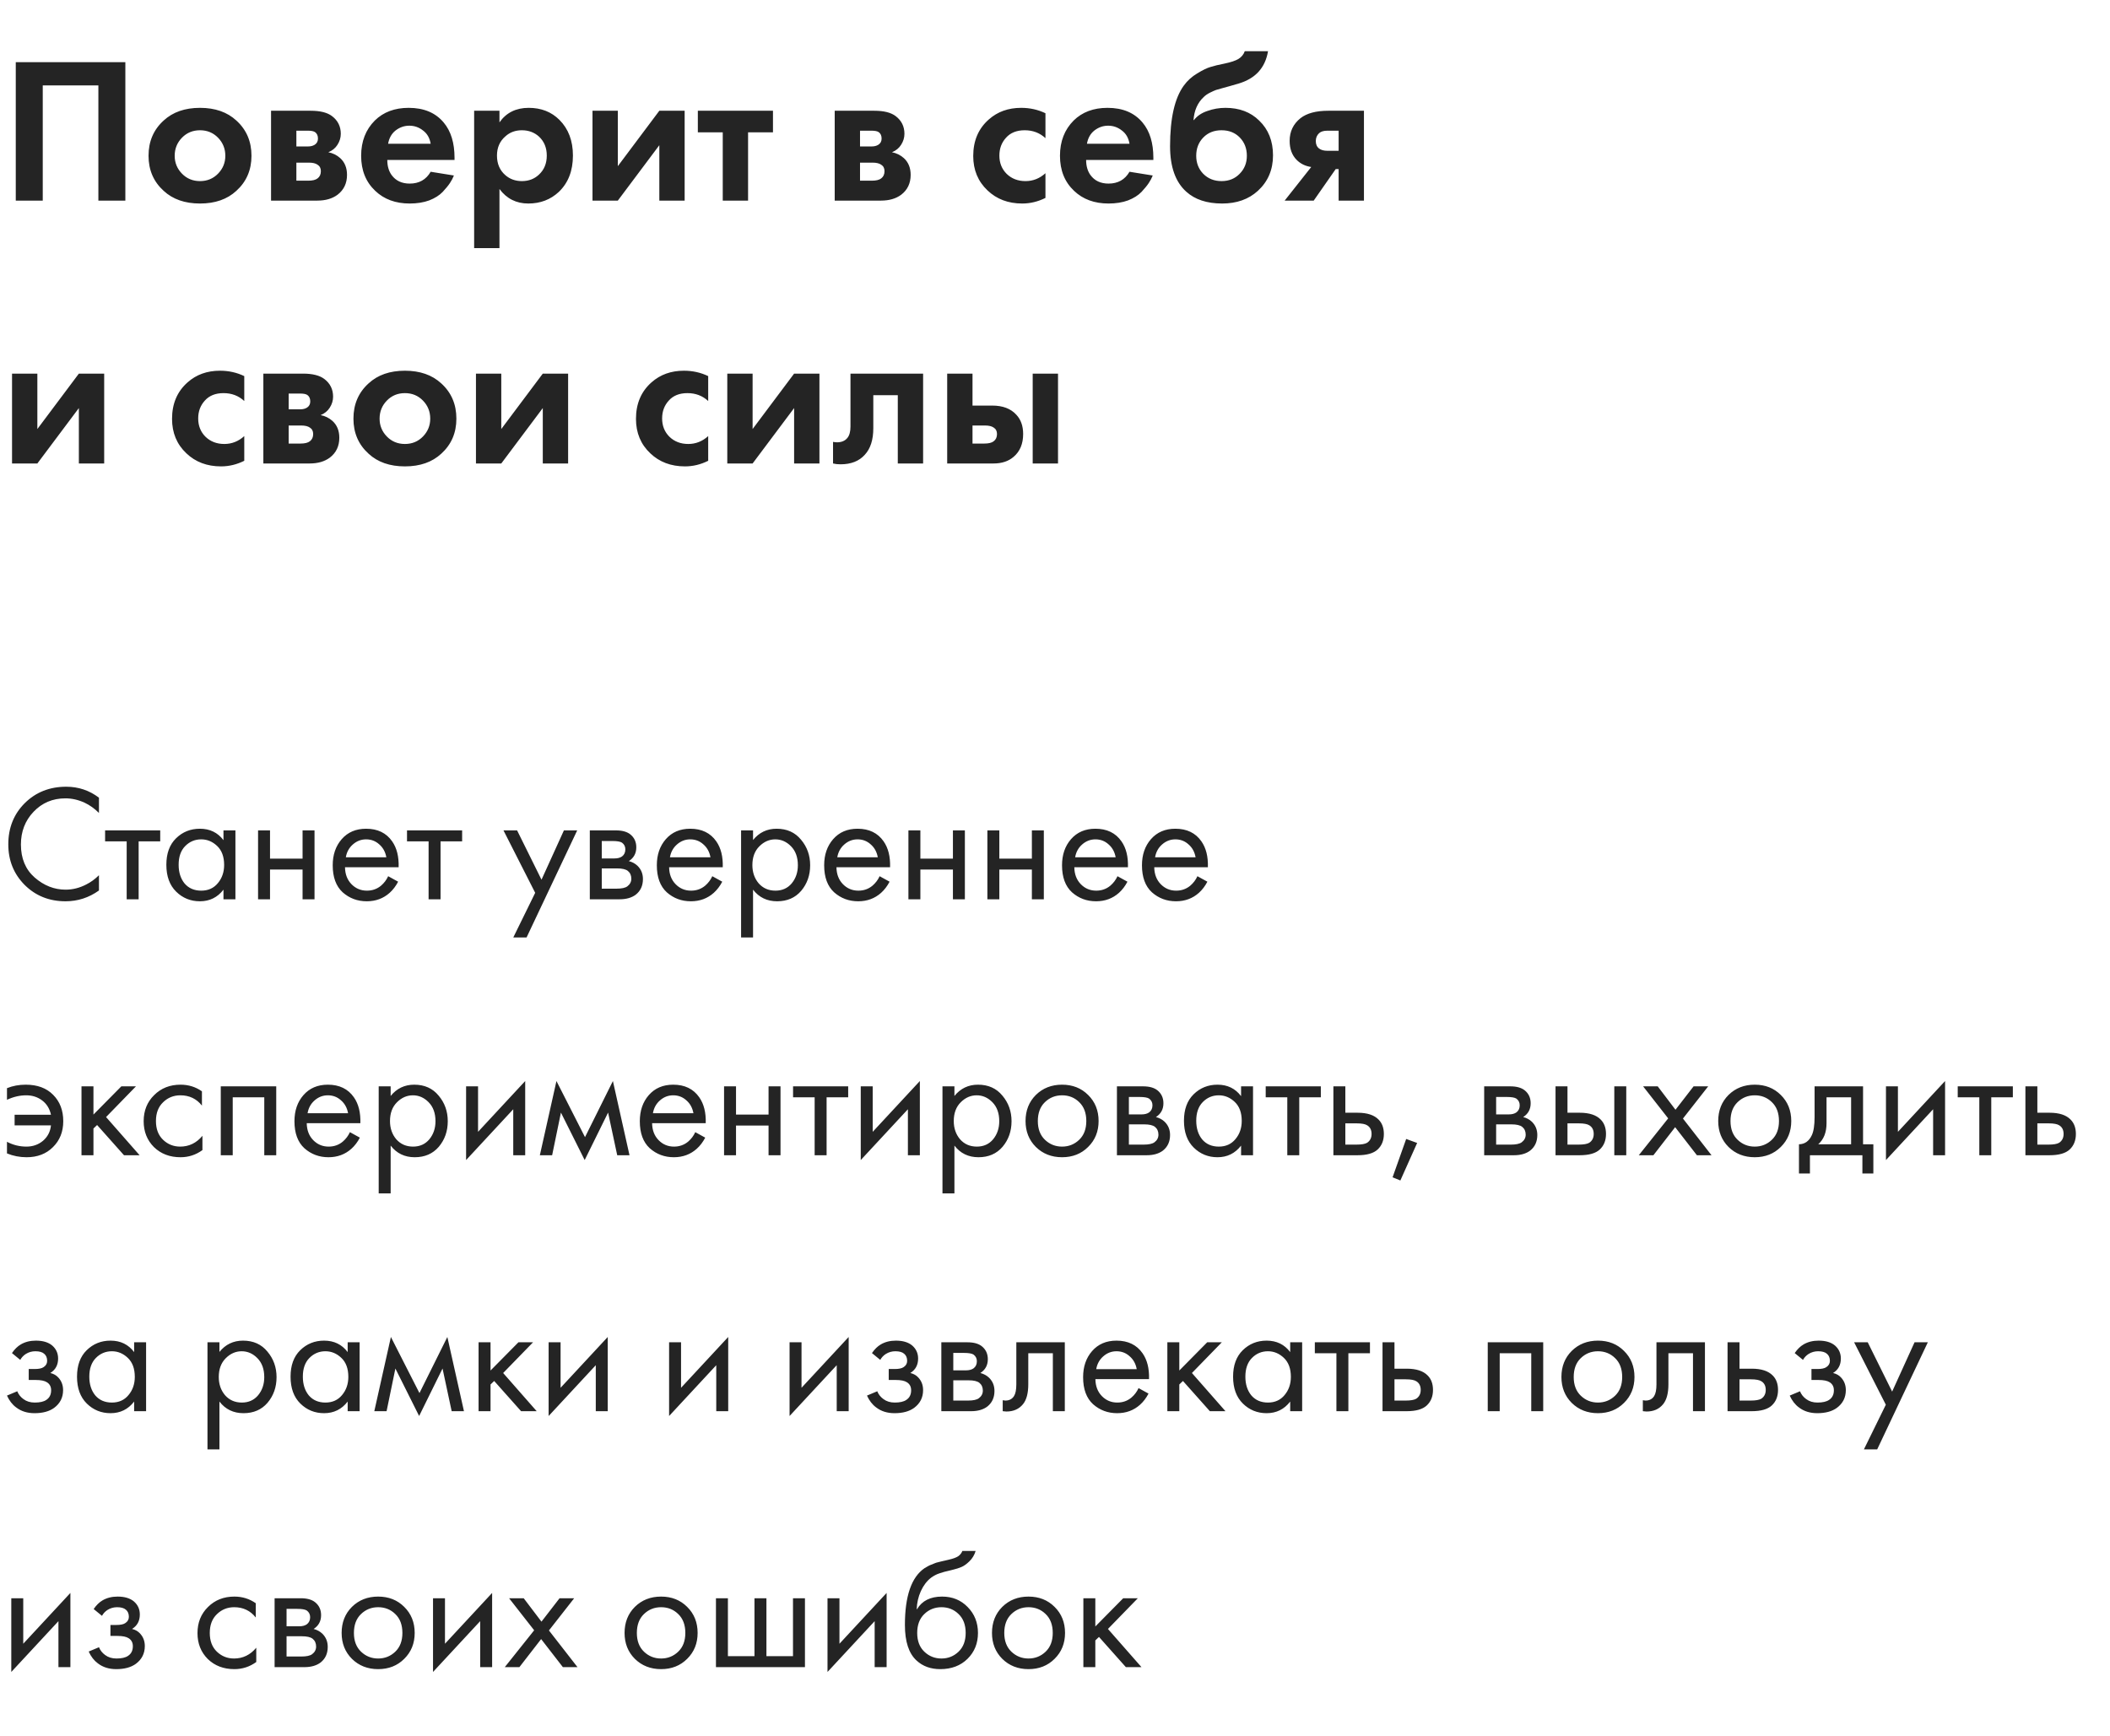
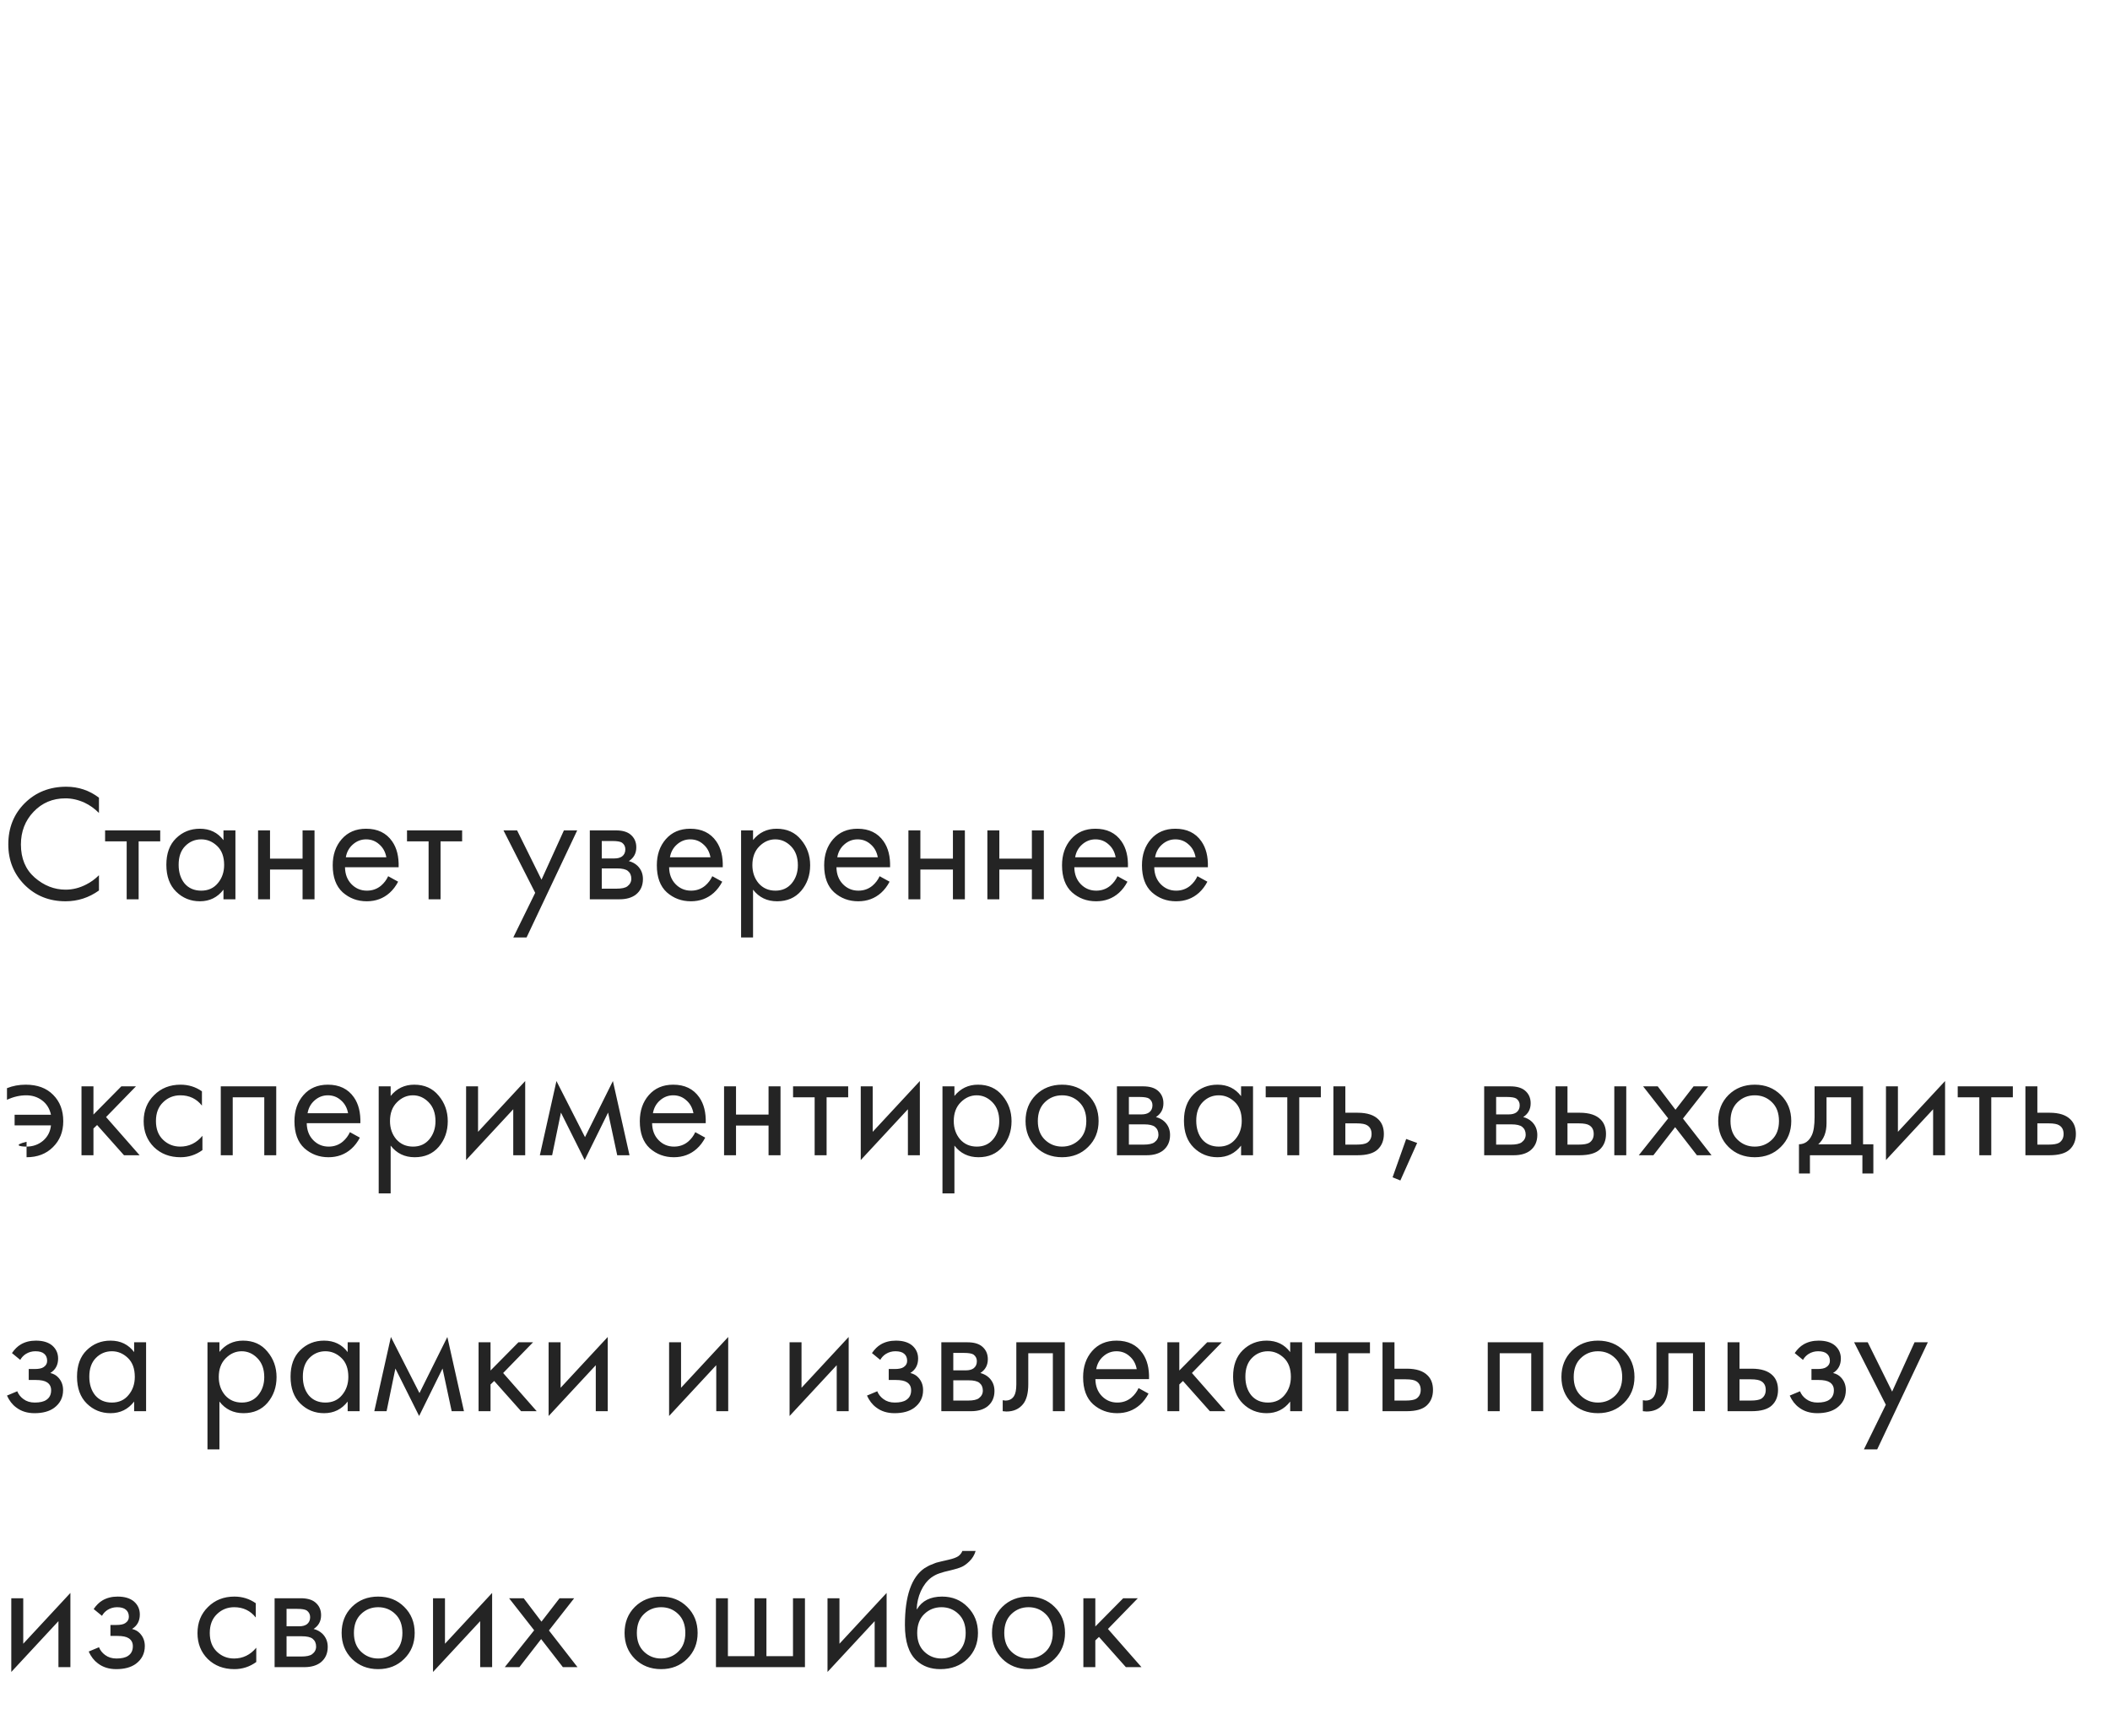
<svg xmlns="http://www.w3.org/2000/svg" width="305" height="251" viewBox="0 0 305 251" fill="none">
-   <path d="M14.304 115.312V117.52C13.664 116.88 12.968 116.384 12.216 116.032C11.304 115.616 10.384 115.408 9.456 115.408C7.616 115.408 6.08 116.056 4.848 117.352C3.632 118.632 3.024 120.208 3.024 122.08C3.024 124.096 3.688 125.688 5.016 126.856C6.36 128.024 7.848 128.608 9.48 128.608C10.504 128.608 11.496 128.36 12.456 127.864C13.128 127.528 13.744 127.08 14.304 126.52V128.728C12.848 129.768 11.24 130.288 9.48 130.288C7.112 130.288 5.136 129.496 3.552 127.912C1.984 126.328 1.2 124.376 1.2 122.056C1.2 119.672 1.992 117.688 3.576 116.104C5.176 114.52 7.176 113.728 9.576 113.728C11.336 113.728 12.912 114.256 14.304 115.312ZM23.16 121.624H20.04V130H18.312V121.624H15.192V120.04H23.16V121.624ZM32.303 121.456V120.04H34.031V130H32.303V128.608C31.439 129.728 30.303 130.288 28.895 130.288C27.551 130.288 26.407 129.824 25.463 128.896C24.519 127.968 24.047 126.672 24.047 125.008C24.047 123.376 24.511 122.104 25.439 121.192C26.383 120.264 27.535 119.8 28.895 119.8C30.335 119.8 31.471 120.352 32.303 121.456ZM29.087 121.336C28.175 121.336 27.399 121.664 26.759 122.32C26.135 122.96 25.823 123.856 25.823 125.008C25.823 126.112 26.111 127.016 26.687 127.72C27.279 128.408 28.079 128.752 29.087 128.752C30.095 128.752 30.895 128.392 31.487 127.672C32.095 126.952 32.399 126.072 32.399 125.032C32.399 123.848 32.063 122.936 31.391 122.296C30.719 121.656 29.951 121.336 29.087 121.336ZM37.304 130V120.04H39.032V124.12H43.736V120.04H45.464V130H43.736V125.704H39.032V130H37.304ZM56.11 126.664L57.55 127.456C57.214 128.096 56.806 128.632 56.326 129.064C55.414 129.88 54.31 130.288 53.014 130.288C51.67 130.288 50.51 129.856 49.534 128.992C48.574 128.112 48.094 126.808 48.094 125.08C48.094 123.56 48.526 122.304 49.39 121.312C50.27 120.304 51.446 119.8 52.918 119.8C54.582 119.8 55.838 120.408 56.686 121.624C57.358 122.584 57.67 123.832 57.622 125.368H49.87C49.886 126.376 50.198 127.192 50.806 127.816C51.414 128.44 52.158 128.752 53.038 128.752C53.822 128.752 54.502 128.512 55.078 128.032C55.526 127.648 55.87 127.192 56.11 126.664ZM49.99 123.928H55.846C55.702 123.144 55.358 122.52 54.814 122.056C54.286 121.576 53.654 121.336 52.918 121.336C52.198 121.336 51.558 121.584 50.998 122.08C50.454 122.56 50.118 123.176 49.99 123.928ZM66.801 121.624H63.681V130H61.953V121.624H58.833V120.04H66.801V121.624ZM74.194 135.52L77.362 129.064L72.778 120.04H74.746L78.274 127.168L81.514 120.04H83.434L76.114 135.52H74.194ZM85.257 120.04H89.025C89.937 120.04 90.633 120.232 91.113 120.616C91.689 121.08 91.977 121.704 91.977 122.488C91.977 123.352 91.617 124.016 90.897 124.48C91.393 124.608 91.809 124.832 92.145 125.152C92.673 125.664 92.937 126.304 92.937 127.072C92.937 128.032 92.593 128.784 91.905 129.328C91.313 129.776 90.529 130 89.553 130H85.257V120.04ZM86.985 124.096H88.809C89.273 124.096 89.641 124 89.913 123.808C90.233 123.568 90.393 123.224 90.393 122.776C90.393 122.376 90.233 122.056 89.913 121.816C89.673 121.656 89.209 121.576 88.521 121.576H86.985V124.096ZM86.985 128.464H89.121C89.857 128.464 90.377 128.352 90.681 128.128C91.065 127.84 91.257 127.472 91.257 127.024C91.257 126.544 91.089 126.168 90.753 125.896C90.449 125.656 89.929 125.536 89.193 125.536H86.985V128.464ZM102.962 126.664L104.402 127.456C104.066 128.096 103.658 128.632 103.178 129.064C102.266 129.88 101.162 130.288 99.865 130.288C98.522 130.288 97.362 129.856 96.385 128.992C95.425 128.112 94.945 126.808 94.945 125.08C94.945 123.56 95.377 122.304 96.242 121.312C97.121 120.304 98.297 119.8 99.769 119.8C101.434 119.8 102.69 120.408 103.538 121.624C104.21 122.584 104.522 123.832 104.474 125.368H96.722C96.737 126.376 97.049 127.192 97.657 127.816C98.266 128.44 99.01 128.752 99.889 128.752C100.674 128.752 101.354 128.512 101.93 128.032C102.378 127.648 102.722 127.192 102.962 126.664ZM96.841 123.928H102.698C102.554 123.144 102.21 122.52 101.666 122.056C101.138 121.576 100.506 121.336 99.769 121.336C99.049 121.336 98.409 121.584 97.85 122.08C97.305 122.56 96.969 123.176 96.841 123.928ZM108.852 128.608V135.52H107.124V120.04H108.852V121.432C109.732 120.344 110.868 119.8 112.26 119.8C113.748 119.8 114.924 120.328 115.788 121.384C116.668 122.424 117.108 123.656 117.108 125.08C117.108 126.52 116.676 127.752 115.812 128.776C114.948 129.784 113.788 130.288 112.332 130.288C110.876 130.288 109.716 129.728 108.852 128.608ZM112.092 128.752C113.068 128.752 113.852 128.4 114.444 127.696C115.036 126.976 115.332 126.104 115.332 125.08C115.332 123.928 115.004 123.016 114.348 122.344C113.692 121.672 112.932 121.336 112.068 121.336C111.204 121.336 110.436 121.672 109.764 122.344C109.092 123.016 108.756 123.92 108.756 125.056C108.756 126.096 109.06 126.976 109.668 127.696C110.292 128.4 111.1 128.752 112.092 128.752ZM127.149 126.664L128.589 127.456C128.253 128.096 127.845 128.632 127.365 129.064C126.453 129.88 125.349 130.288 124.053 130.288C122.709 130.288 121.549 129.856 120.573 128.992C119.613 128.112 119.133 126.808 119.133 125.08C119.133 123.56 119.565 122.304 120.429 121.312C121.309 120.304 122.485 119.8 123.957 119.8C125.621 119.8 126.877 120.408 127.725 121.624C128.397 122.584 128.709 123.832 128.661 125.368H120.909C120.925 126.376 121.237 127.192 121.845 127.816C122.453 128.44 123.197 128.752 124.077 128.752C124.861 128.752 125.541 128.512 126.117 128.032C126.565 127.648 126.909 127.192 127.149 126.664ZM121.029 123.928H126.885C126.741 123.144 126.397 122.52 125.853 122.056C125.325 121.576 124.693 121.336 123.957 121.336C123.237 121.336 122.597 121.584 122.037 122.08C121.493 122.56 121.157 123.176 121.029 123.928ZM131.312 130V120.04H133.04V124.12H137.744V120.04H139.472V130H137.744V125.704H133.04V130H131.312ZM142.726 130V120.04H144.454V124.12H149.158V120.04H150.886V130H149.158V125.704H144.454V130H142.726ZM161.532 126.664L162.972 127.456C162.636 128.096 162.228 128.632 161.748 129.064C160.836 129.88 159.732 130.288 158.436 130.288C157.092 130.288 155.932 129.856 154.956 128.992C153.996 128.112 153.516 126.808 153.516 125.08C153.516 123.56 153.948 122.304 154.812 121.312C155.692 120.304 156.868 119.8 158.34 119.8C160.004 119.8 161.26 120.408 162.108 121.624C162.78 122.584 163.092 123.832 163.044 125.368H155.292C155.308 126.376 155.62 127.192 156.228 127.816C156.836 128.44 157.58 128.752 158.46 128.752C159.244 128.752 159.924 128.512 160.5 128.032C160.948 127.648 161.292 127.192 161.532 126.664ZM155.412 123.928H161.268C161.124 123.144 160.78 122.52 160.236 122.056C159.708 121.576 159.076 121.336 158.34 121.336C157.62 121.336 156.98 121.584 156.42 122.08C155.876 122.56 155.54 123.176 155.412 123.928ZM173.087 126.664L174.527 127.456C174.191 128.096 173.783 128.632 173.303 129.064C172.391 129.88 171.287 130.288 169.991 130.288C168.647 130.288 167.487 129.856 166.511 128.992C165.551 128.112 165.071 126.808 165.071 125.08C165.071 123.56 165.503 122.304 166.367 121.312C167.247 120.304 168.423 119.8 169.895 119.8C171.559 119.8 172.815 120.408 173.663 121.624C174.335 122.584 174.647 123.832 174.599 125.368H166.847C166.863 126.376 167.175 127.192 167.783 127.816C168.391 128.44 169.135 128.752 170.015 128.752C170.799 128.752 171.479 128.512 172.055 128.032C172.503 127.648 172.847 127.192 173.087 126.664ZM166.967 123.928H172.823C172.679 123.144 172.335 122.52 171.791 122.056C171.263 121.576 170.631 121.336 169.895 121.336C169.175 121.336 168.535 121.584 167.975 122.08C167.431 122.56 167.095 123.176 166.967 123.928ZM1.008 158.984V157.304C1.84 156.968 2.744 156.8 3.72 156.8C5.4 156.8 6.72 157.288 7.68 158.264C8.656 159.24 9.144 160.512 9.144 162.08C9.144 163.6 8.648 164.848 7.656 165.824C6.68 166.8 5.408 167.288 3.84 167.288C2.848 167.288 1.904 167.104 1.008 166.736V165.056C1.888 165.52 2.824 165.752 3.816 165.752C4.744 165.752 5.544 165.472 6.216 164.912C6.888 164.336 7.272 163.592 7.368 162.68H2.112V161.144H7.368C7.176 160.264 6.752 159.576 6.096 159.08C5.44 158.584 4.672 158.336 3.792 158.336C2.864 158.336 1.936 158.552 1.008 158.984ZM11.78 157.04H13.508V161.12L17.54 157.04H19.652L15.332 161.48L20.18 167H17.924L14.036 162.632L13.508 163.136V167H11.78V157.04ZM29.19 157.76V159.824C28.406 158.832 27.366 158.336 26.07 158.336C25.094 158.336 24.262 158.672 23.574 159.344C22.886 160 22.542 160.904 22.542 162.056C22.542 163.208 22.886 164.112 23.574 164.768C24.262 165.424 25.086 165.752 26.046 165.752C27.326 165.752 28.398 165.232 29.262 164.192V166.256C28.318 166.944 27.262 167.288 26.094 167.288C24.542 167.288 23.262 166.8 22.254 165.824C21.262 164.832 20.766 163.584 20.766 162.08C20.766 160.56 21.27 159.304 22.278 158.312C23.286 157.304 24.558 156.8 26.094 156.8C27.246 156.8 28.278 157.12 29.19 157.76ZM31.913 157.04H39.929V167H38.201V158.624H33.641V167H31.913V157.04ZM50.579 163.664L52.019 164.456C51.683 165.096 51.275 165.632 50.795 166.064C49.883 166.88 48.779 167.288 47.483 167.288C46.139 167.288 44.979 166.856 44.003 165.992C43.043 165.112 42.563 163.808 42.563 162.08C42.563 160.56 42.995 159.304 43.859 158.312C44.739 157.304 45.915 156.8 47.387 156.8C49.051 156.8 50.307 157.408 51.155 158.624C51.827 159.584 52.139 160.832 52.091 162.368H44.339C44.355 163.376 44.667 164.192 45.275 164.816C45.883 165.44 46.627 165.752 47.507 165.752C48.291 165.752 48.971 165.512 49.547 165.032C49.995 164.648 50.339 164.192 50.579 163.664ZM44.459 160.928H50.315C50.171 160.144 49.827 159.52 49.283 159.056C48.755 158.576 48.123 158.336 47.387 158.336C46.667 158.336 46.027 158.584 45.467 159.08C44.923 159.56 44.587 160.176 44.459 160.928ZM56.469 165.608V172.52H54.741V157.04H56.469V158.432C57.349 157.344 58.485 156.8 59.877 156.8C61.365 156.8 62.541 157.328 63.405 158.384C64.285 159.424 64.725 160.656 64.725 162.08C64.725 163.52 64.293 164.752 63.429 165.776C62.565 166.784 61.405 167.288 59.949 167.288C58.493 167.288 57.333 166.728 56.469 165.608ZM59.709 165.752C60.685 165.752 61.469 165.4 62.061 164.696C62.653 163.976 62.949 163.104 62.949 162.08C62.949 160.928 62.621 160.016 61.965 159.344C61.309 158.672 60.549 158.336 59.685 158.336C58.821 158.336 58.053 158.672 57.381 159.344C56.709 160.016 56.373 160.92 56.373 162.056C56.373 163.096 56.677 163.976 57.285 164.696C57.909 165.4 58.717 165.752 59.709 165.752ZM67.374 157.04H69.102V163.616L75.918 156.272V167H74.19V160.352L67.374 167.696V157.04ZM78.035 167L80.435 156.272L84.563 164.384L88.595 156.272L90.995 167H89.219L87.899 160.832L84.515 167.696L81.083 160.832L79.811 167H78.035ZM100.501 163.664L101.941 164.456C101.605 165.096 101.197 165.632 100.717 166.064C99.805 166.88 98.701 167.288 97.405 167.288C96.061 167.288 94.901 166.856 93.925 165.992C92.965 165.112 92.485 163.808 92.485 162.08C92.485 160.56 92.917 159.304 93.781 158.312C94.661 157.304 95.837 156.8 97.309 156.8C98.973 156.8 100.229 157.408 101.077 158.624C101.749 159.584 102.061 160.832 102.013 162.368H94.261C94.277 163.376 94.589 164.192 95.197 164.816C95.805 165.44 96.549 165.752 97.429 165.752C98.213 165.752 98.893 165.512 99.469 165.032C99.917 164.648 100.261 164.192 100.501 163.664ZM94.381 160.928H100.237C100.093 160.144 99.749 159.52 99.205 159.056C98.677 158.576 98.045 158.336 97.309 158.336C96.589 158.336 95.949 158.584 95.389 159.08C94.845 159.56 94.509 160.176 94.381 160.928ZM104.663 167V157.04H106.391V161.12H111.095V157.04H112.823V167H111.095V162.704H106.391V167H104.663ZM122.605 158.624H119.485V167H117.757V158.624H114.637V157.04H122.605V158.624ZM124.421 157.04H126.149V163.616L132.965 156.272V167H131.237V160.352L124.421 167.696V157.04ZM137.962 165.608V172.52H136.234V157.04H137.962V158.432C138.842 157.344 139.978 156.8 141.37 156.8C142.858 156.8 144.034 157.328 144.898 158.384C145.778 159.424 146.218 160.656 146.218 162.08C146.218 163.52 145.786 164.752 144.922 165.776C144.058 166.784 142.898 167.288 141.442 167.288C139.986 167.288 138.826 166.728 137.962 165.608ZM141.202 165.752C142.178 165.752 142.962 165.4 143.554 164.696C144.146 163.976 144.442 163.104 144.442 162.08C144.442 160.928 144.114 160.016 143.458 159.344C142.802 158.672 142.042 158.336 141.178 158.336C140.314 158.336 139.546 158.672 138.874 159.344C138.202 160.016 137.866 160.92 137.866 162.056C137.866 163.096 138.17 163.976 138.778 164.696C139.402 165.4 140.21 165.752 141.202 165.752ZM157.29 165.8C156.298 166.792 155.042 167.288 153.522 167.288C152.002 167.288 150.738 166.792 149.73 165.8C148.738 164.808 148.242 163.56 148.242 162.056C148.242 160.536 148.738 159.28 149.73 158.288C150.738 157.296 152.002 156.8 153.522 156.8C155.042 156.8 156.298 157.296 157.29 158.288C158.298 159.28 158.802 160.536 158.802 162.056C158.802 163.56 158.298 164.808 157.29 165.8ZM155.994 159.32C155.322 158.664 154.498 158.336 153.522 158.336C152.546 158.336 151.714 158.672 151.026 159.344C150.354 160 150.018 160.904 150.018 162.056C150.018 163.208 150.362 164.112 151.05 164.768C151.738 165.424 152.562 165.752 153.522 165.752C154.482 165.752 155.306 165.424 155.994 164.768C156.682 164.112 157.026 163.208 157.026 162.056C157.026 160.888 156.682 159.976 155.994 159.32ZM161.452 157.04H165.22C166.132 157.04 166.828 157.232 167.308 157.616C167.884 158.08 168.172 158.704 168.172 159.488C168.172 160.352 167.812 161.016 167.092 161.48C167.588 161.608 168.004 161.832 168.34 162.152C168.868 162.664 169.132 163.304 169.132 164.072C169.132 165.032 168.788 165.784 168.1 166.328C167.508 166.776 166.724 167 165.748 167H161.452V157.04ZM163.18 161.096H165.004C165.468 161.096 165.836 161 166.108 160.808C166.428 160.568 166.588 160.224 166.588 159.776C166.588 159.376 166.428 159.056 166.108 158.816C165.868 158.656 165.404 158.576 164.716 158.576H163.18V161.096ZM163.18 165.464H165.316C166.052 165.464 166.572 165.352 166.876 165.128C167.26 164.84 167.452 164.472 167.452 164.024C167.452 163.544 167.284 163.168 166.948 162.896C166.644 162.656 166.124 162.536 165.388 162.536H163.18V165.464ZM179.397 158.456V157.04H181.125V167H179.397V165.608C178.533 166.728 177.397 167.288 175.989 167.288C174.645 167.288 173.501 166.824 172.557 165.896C171.613 164.968 171.141 163.672 171.141 162.008C171.141 160.376 171.605 159.104 172.533 158.192C173.477 157.264 174.629 156.8 175.989 156.8C177.429 156.8 178.565 157.352 179.397 158.456ZM176.181 158.336C175.269 158.336 174.493 158.664 173.853 159.32C173.229 159.96 172.917 160.856 172.917 162.008C172.917 163.112 173.205 164.016 173.781 164.72C174.373 165.408 175.173 165.752 176.181 165.752C177.189 165.752 177.989 165.392 178.581 164.672C179.189 163.952 179.493 163.072 179.493 162.032C179.493 160.848 179.157 159.936 178.485 159.296C177.813 158.656 177.045 158.336 176.181 158.336ZM190.926 158.624H187.806V167H186.078V158.624H182.958V157.04H190.926V158.624ZM192.741 167V157.04H194.469V160.856H196.245C197.621 160.856 198.629 161.184 199.269 161.84C199.781 162.352 200.037 163.048 200.037 163.928C200.037 164.856 199.741 165.6 199.149 166.16C198.557 166.72 197.581 167 196.221 167H192.741ZM194.469 165.464H196.077C196.797 165.464 197.309 165.376 197.613 165.2C198.045 164.912 198.261 164.488 198.261 163.928C198.261 163.352 198.053 162.936 197.637 162.68C197.349 162.488 196.837 162.392 196.101 162.392H194.469V165.464ZM201.295 170.192L203.263 164.648L204.847 165.224L202.423 170.648L201.295 170.192ZM214.538 157.04H218.306C219.218 157.04 219.914 157.232 220.394 157.616C220.97 158.08 221.258 158.704 221.258 159.488C221.258 160.352 220.898 161.016 220.178 161.48C220.674 161.608 221.09 161.832 221.426 162.152C221.954 162.664 222.218 163.304 222.218 164.072C222.218 165.032 221.874 165.784 221.186 166.328C220.594 166.776 219.81 167 218.834 167H214.538V157.04ZM216.266 161.096H218.09C218.554 161.096 218.922 161 219.194 160.808C219.514 160.568 219.674 160.224 219.674 159.776C219.674 159.376 219.514 159.056 219.194 158.816C218.954 158.656 218.49 158.576 217.802 158.576H216.266V161.096ZM216.266 165.464H218.402C219.138 165.464 219.658 165.352 219.962 165.128C220.346 164.84 220.538 164.472 220.538 164.024C220.538 163.544 220.37 163.168 220.034 162.896C219.73 162.656 219.21 162.536 218.474 162.536H216.266V165.464ZM224.851 167V157.04H226.579V160.856H228.355C229.731 160.856 230.739 161.184 231.379 161.84C231.891 162.352 232.147 163.048 232.147 163.928C232.147 164.856 231.851 165.6 231.259 166.16C230.667 166.72 229.691 167 228.331 167H224.851ZM226.579 165.464H228.187C228.907 165.464 229.419 165.376 229.723 165.2C230.155 164.912 230.371 164.488 230.371 163.928C230.371 163.352 230.163 162.936 229.747 162.68C229.459 162.488 228.947 162.392 228.211 162.392H226.579V165.464ZM233.347 167V157.04H235.075V167H233.347ZM236.887 167L241.135 161.672L237.511 157.04H239.623L242.191 160.424L244.807 157.04H246.919L243.271 161.696L247.399 167H245.287L242.143 162.944L238.999 167H236.887ZM257.415 165.8C256.423 166.792 255.167 167.288 253.647 167.288C252.127 167.288 250.863 166.792 249.855 165.8C248.863 164.808 248.367 163.56 248.367 162.056C248.367 160.536 248.863 159.28 249.855 158.288C250.863 157.296 252.127 156.8 253.647 156.8C255.167 156.8 256.423 157.296 257.415 158.288C258.423 159.28 258.927 160.536 258.927 162.056C258.927 163.56 258.423 164.808 257.415 165.8ZM256.119 159.32C255.447 158.664 254.623 158.336 253.647 158.336C252.671 158.336 251.839 158.672 251.151 159.344C250.479 160 250.143 160.904 250.143 162.056C250.143 163.208 250.487 164.112 251.175 164.768C251.863 165.424 252.687 165.752 253.647 165.752C254.607 165.752 255.431 165.424 256.119 164.768C256.807 164.112 257.151 163.208 257.151 162.056C257.151 160.888 256.807 159.976 256.119 159.32ZM262.297 157.04H269.305V165.416H270.793V169.64H269.209V167H261.625V169.64H260.041V165.416C260.873 165.4 261.489 164.968 261.889 164.12C262.161 163.56 262.297 162.68 262.297 161.48V157.04ZM267.577 165.416V158.624H264.025V162.368C264.025 163.696 263.625 164.712 262.825 165.416H267.577ZM272.616 157.04H274.344V163.616L281.16 156.272V167H279.432V160.352L272.616 167.696V157.04ZM290.957 158.624H287.837V167H286.109V158.624H282.989V157.04H290.957V158.624ZM292.773 167V157.04H294.501V160.856H296.277C297.653 160.856 298.661 161.184 299.301 161.84C299.813 162.352 300.069 163.048 300.069 163.928C300.069 164.856 299.773 165.6 299.181 166.16C298.589 166.72 297.613 167 296.253 167H292.773ZM294.501 165.464H296.109C296.829 165.464 297.341 165.376 297.645 165.2C298.077 164.912 298.293 164.488 298.293 163.928C298.293 163.352 298.085 162.936 297.669 162.68C297.381 162.488 296.869 162.392 296.133 162.392H294.501V165.464ZM2.928 196.584L1.728 195.6C2.112 195.04 2.536 194.624 3 194.352C3.624 193.984 4.352 193.8 5.184 193.8C6.192 193.8 6.976 194.032 7.536 194.496C8.112 194.992 8.4 195.624 8.4 196.392C8.4 197.32 8.024 198.016 7.272 198.48C7.752 198.592 8.136 198.808 8.424 199.128C8.888 199.624 9.12 200.232 9.12 200.952C9.12 202.024 8.688 202.88 7.824 203.52C7.12 204.032 6.176 204.288 4.992 204.288C3.936 204.288 3.048 204.008 2.328 203.448C1.784 203.048 1.344 202.48 1.008 201.744L2.496 201.12C2.672 201.568 2.968 201.944 3.384 202.248C3.832 202.584 4.376 202.752 5.016 202.752C5.768 202.752 6.328 202.624 6.696 202.368C7.16 202.064 7.392 201.6 7.392 200.976C7.392 200.464 7.192 200.08 6.792 199.824C6.456 199.6 5.912 199.488 5.16 199.488H4.152V197.904H4.992C5.6 197.904 6.032 197.816 6.288 197.64C6.64 197.416 6.816 197.112 6.816 196.728C6.816 196.28 6.672 195.936 6.384 195.696C6.112 195.456 5.688 195.336 5.112 195.336C4.616 195.336 4.16 195.464 3.744 195.72C3.392 195.944 3.12 196.232 2.928 196.584ZM19.389 195.456V194.04H21.117V204H19.389V202.608C18.525 203.728 17.389 204.288 15.981 204.288C14.637 204.288 13.493 203.824 12.549 202.896C11.605 201.968 11.133 200.672 11.133 199.008C11.133 197.376 11.597 196.104 12.525 195.192C13.469 194.264 14.621 193.8 15.981 193.8C17.421 193.8 18.557 194.352 19.389 195.456ZM16.173 195.336C15.261 195.336 14.485 195.664 13.845 196.32C13.221 196.96 12.909 197.856 12.909 199.008C12.909 200.112 13.197 201.016 13.773 201.72C14.365 202.408 15.165 202.752 16.173 202.752C17.181 202.752 17.981 202.392 18.573 201.672C19.181 200.952 19.485 200.072 19.485 199.032C19.485 197.848 19.149 196.936 18.477 196.296C17.805 195.656 17.037 195.336 16.173 195.336ZM31.719 202.608V209.52H29.991V194.04H31.719V195.432C32.599 194.344 33.735 193.8 35.127 193.8C36.615 193.8 37.791 194.328 38.655 195.384C39.535 196.424 39.975 197.656 39.975 199.08C39.975 200.52 39.543 201.752 38.679 202.776C37.815 203.784 36.655 204.288 35.199 204.288C33.743 204.288 32.583 203.728 31.719 202.608ZM34.959 202.752C35.935 202.752 36.719 202.4 37.311 201.696C37.903 200.976 38.199 200.104 38.199 199.08C38.199 197.928 37.871 197.016 37.215 196.344C36.559 195.672 35.799 195.336 34.935 195.336C34.071 195.336 33.303 195.672 32.631 196.344C31.959 197.016 31.623 197.92 31.623 199.056C31.623 200.096 31.927 200.976 32.535 201.696C33.159 202.4 33.967 202.752 34.959 202.752ZM50.256 195.456V194.04H51.984V204H50.256V202.608C49.392 203.728 48.256 204.288 46.848 204.288C45.504 204.288 44.36 203.824 43.416 202.896C42.472 201.968 42 200.672 42 199.008C42 197.376 42.464 196.104 43.392 195.192C44.336 194.264 45.488 193.8 46.848 193.8C48.288 193.8 49.424 194.352 50.256 195.456ZM47.04 195.336C46.128 195.336 45.352 195.664 44.712 196.32C44.088 196.96 43.776 197.856 43.776 199.008C43.776 200.112 44.064 201.016 44.64 201.72C45.232 202.408 46.032 202.752 47.04 202.752C48.048 202.752 48.848 202.392 49.44 201.672C50.048 200.952 50.352 200.072 50.352 199.032C50.352 197.848 50.016 196.936 49.344 196.296C48.672 195.656 47.904 195.336 47.04 195.336ZM54.105 204L56.505 193.272L60.633 201.384L64.665 193.272L67.065 204H65.289L63.969 197.832L60.585 204.696L57.153 197.832L55.881 204H54.105ZM69.179 194.04H70.907V198.12L74.939 194.04H77.051L72.731 198.48L77.579 204H75.323L71.435 199.632L70.907 200.136V204H69.179V194.04ZM79.304 194.04H81.032V200.616L87.848 193.272V204H86.12V197.352L79.304 204.696V194.04ZM96.718 194.04H98.446V200.616L105.262 193.272V204H103.534V197.352L96.718 204.696V194.04ZM114.132 194.04H115.86V200.616L122.676 193.272V204H120.948V197.352L114.132 204.696V194.04ZM127.241 196.584L126.041 195.6C126.425 195.04 126.849 194.624 127.312 194.352C127.937 193.984 128.665 193.8 129.497 193.8C130.505 193.8 131.289 194.032 131.849 194.496C132.425 194.992 132.713 195.624 132.713 196.392C132.713 197.32 132.337 198.016 131.585 198.48C132.065 198.592 132.449 198.808 132.737 199.128C133.201 199.624 133.433 200.232 133.433 200.952C133.433 202.024 133.001 202.88 132.137 203.52C131.433 204.032 130.489 204.288 129.305 204.288C128.249 204.288 127.361 204.008 126.641 203.448C126.097 203.048 125.657 202.48 125.321 201.744L126.809 201.12C126.985 201.568 127.281 201.944 127.697 202.248C128.145 202.584 128.689 202.752 129.329 202.752C130.081 202.752 130.641 202.624 131.009 202.368C131.473 202.064 131.705 201.6 131.705 200.976C131.705 200.464 131.505 200.08 131.105 199.824C130.769 199.6 130.225 199.488 129.473 199.488H128.465V197.904H129.305C129.913 197.904 130.345 197.816 130.601 197.64C130.953 197.416 131.129 197.112 131.129 196.728C131.129 196.28 130.985 195.936 130.697 195.696C130.425 195.456 130.001 195.336 129.425 195.336C128.929 195.336 128.473 195.464 128.057 195.72C127.705 195.944 127.433 196.232 127.241 196.584ZM136.07 194.04H139.838C140.75 194.04 141.446 194.232 141.926 194.616C142.502 195.08 142.79 195.704 142.79 196.488C142.79 197.352 142.43 198.016 141.71 198.48C142.206 198.608 142.622 198.832 142.958 199.152C143.486 199.664 143.75 200.304 143.75 201.072C143.75 202.032 143.406 202.784 142.718 203.328C142.126 203.776 141.342 204 140.366 204H136.07V194.04ZM137.798 198.096H139.622C140.086 198.096 140.454 198 140.726 197.808C141.046 197.568 141.206 197.224 141.206 196.776C141.206 196.376 141.046 196.056 140.726 195.816C140.486 195.656 140.022 195.576 139.334 195.576H137.798V198.096ZM137.798 202.464H139.934C140.67 202.464 141.19 202.352 141.493 202.128C141.878 201.84 142.07 201.472 142.07 201.024C142.07 200.544 141.902 200.168 141.566 199.896C141.262 199.656 140.742 199.536 140.006 199.536H137.798V202.464ZM153.918 194.04V204H152.19V195.624H148.638V200.112C148.638 201.408 148.382 202.368 147.87 202.992C147.294 203.696 146.494 204.048 145.47 204.048C145.342 204.048 145.166 204.032 144.942 204V202.416C145.102 202.448 145.23 202.464 145.326 202.464C145.886 202.464 146.302 202.248 146.574 201.816C146.798 201.464 146.91 200.896 146.91 200.112V194.04H153.918ZM164.579 200.664L166.019 201.456C165.683 202.096 165.275 202.632 164.795 203.064C163.883 203.88 162.779 204.288 161.483 204.288C160.139 204.288 158.979 203.856 158.003 202.992C157.043 202.112 156.563 200.808 156.563 199.08C156.563 197.56 156.995 196.304 157.859 195.312C158.739 194.304 159.915 193.8 161.387 193.8C163.051 193.8 164.307 194.408 165.155 195.624C165.827 196.584 166.139 197.832 166.091 199.368H158.339C158.355 200.376 158.667 201.192 159.275 201.816C159.883 202.44 160.627 202.752 161.507 202.752C162.291 202.752 162.971 202.512 163.547 202.032C163.995 201.648 164.339 201.192 164.579 200.664ZM158.459 197.928H164.315C164.171 197.144 163.827 196.52 163.283 196.056C162.755 195.576 162.123 195.336 161.387 195.336C160.667 195.336 160.027 195.584 159.467 196.08C158.923 196.56 158.587 197.176 158.459 197.928ZM168.741 194.04H170.469V198.12L174.501 194.04H176.613L172.293 198.48L177.141 204H174.885L170.997 199.632L170.469 200.136V204H168.741V194.04ZM186.498 195.456V194.04H188.226V204H186.498V202.608C185.634 203.728 184.498 204.288 183.09 204.288C181.746 204.288 180.602 203.824 179.658 202.896C178.714 201.968 178.242 200.672 178.242 199.008C178.242 197.376 178.706 196.104 179.634 195.192C180.578 194.264 181.73 193.8 183.09 193.8C184.53 193.8 185.666 194.352 186.498 195.456ZM183.282 195.336C182.37 195.336 181.594 195.664 180.954 196.32C180.33 196.96 180.018 197.856 180.018 199.008C180.018 200.112 180.306 201.016 180.882 201.72C181.474 202.408 182.274 202.752 183.282 202.752C184.29 202.752 185.09 202.392 185.682 201.672C186.29 200.952 186.594 200.072 186.594 199.032C186.594 197.848 186.258 196.936 185.586 196.296C184.914 195.656 184.146 195.336 183.282 195.336ZM198.027 195.624H194.907V204H193.179V195.624H190.059V194.04H198.027V195.624ZM199.843 204V194.04H201.571V197.856H203.347C204.723 197.856 205.731 198.184 206.371 198.84C206.883 199.352 207.139 200.048 207.139 200.928C207.139 201.856 206.843 202.6 206.251 203.16C205.659 203.72 204.683 204 203.323 204H199.843ZM201.571 202.464H203.179C203.899 202.464 204.411 202.376 204.715 202.2C205.147 201.912 205.363 201.488 205.363 200.928C205.363 200.352 205.155 199.936 204.739 199.68C204.451 199.488 203.939 199.392 203.203 199.392H201.571V202.464ZM215.054 194.04H223.07V204H221.342V195.624H216.782V204H215.054V194.04ZM234.751 202.8C233.759 203.792 232.503 204.288 230.983 204.288C229.463 204.288 228.199 203.792 227.191 202.8C226.199 201.808 225.703 200.56 225.703 199.056C225.703 197.536 226.199 196.28 227.191 195.288C228.199 194.296 229.463 193.8 230.983 193.8C232.503 193.8 233.759 194.296 234.751 195.288C235.759 196.28 236.263 197.536 236.263 199.056C236.263 200.56 235.759 201.808 234.751 202.8ZM233.455 196.32C232.783 195.664 231.959 195.336 230.983 195.336C230.007 195.336 229.175 195.672 228.487 196.344C227.815 197 227.479 197.904 227.479 199.056C227.479 200.208 227.823 201.112 228.511 201.768C229.199 202.424 230.023 202.752 230.983 202.752C231.943 202.752 232.767 202.424 233.455 201.768C234.143 201.112 234.487 200.208 234.487 199.056C234.487 197.888 234.143 196.976 233.455 196.32ZM246.449 194.04V204H244.721V195.624H241.169V200.112C241.169 201.408 240.913 202.368 240.401 202.992C239.825 203.696 239.025 204.048 238.001 204.048C237.873 204.048 237.697 204.032 237.473 204V202.416C237.633 202.448 237.761 202.464 237.857 202.464C238.417 202.464 238.833 202.248 239.105 201.816C239.329 201.464 239.441 200.896 239.441 200.112V194.04H246.449ZM249.718 204V194.04H251.446V197.856H253.222C254.598 197.856 255.606 198.184 256.246 198.84C256.758 199.352 257.014 200.048 257.014 200.928C257.014 201.856 256.718 202.6 256.126 203.16C255.534 203.72 254.558 204 253.198 204H249.718ZM251.446 202.464H253.054C253.774 202.464 254.286 202.376 254.59 202.2C255.022 201.912 255.238 201.488 255.238 200.928C255.238 200.352 255.03 199.936 254.614 199.68C254.326 199.488 253.814 199.392 253.078 199.392H251.446V202.464ZM260.623 196.584L259.423 195.6C259.807 195.04 260.231 194.624 260.695 194.352C261.319 193.984 262.047 193.8 262.879 193.8C263.887 193.8 264.671 194.032 265.231 194.496C265.807 194.992 266.095 195.624 266.095 196.392C266.095 197.32 265.719 198.016 264.967 198.48C265.447 198.592 265.831 198.808 266.119 199.128C266.583 199.624 266.815 200.232 266.815 200.952C266.815 202.024 266.383 202.88 265.519 203.52C264.815 204.032 263.871 204.288 262.687 204.288C261.631 204.288 260.743 204.008 260.023 203.448C259.479 203.048 259.039 202.48 258.703 201.744L260.191 201.12C260.367 201.568 260.663 201.944 261.079 202.248C261.527 202.584 262.071 202.752 262.711 202.752C263.463 202.752 264.023 202.624 264.391 202.368C264.855 202.064 265.087 201.6 265.087 200.976C265.087 200.464 264.887 200.08 264.487 199.824C264.151 199.6 263.607 199.488 262.855 199.488H261.847V197.904H262.687C263.295 197.904 263.727 197.816 263.983 197.64C264.335 197.416 264.511 197.112 264.511 196.728C264.511 196.28 264.367 195.936 264.079 195.696C263.807 195.456 263.383 195.336 262.807 195.336C262.311 195.336 261.855 195.464 261.439 195.72C261.087 195.944 260.815 196.232 260.623 196.584ZM269.428 209.52L272.596 203.064L268.012 194.04H269.98L273.508 201.168L276.748 194.04H278.668L271.348 209.52H269.428ZM1.632 231.04H3.36V237.616L10.176 230.272V241H8.448V234.352L1.632 241.696V231.04ZM14.741 233.584L13.54 232.6C13.925 232.04 14.348 231.624 14.812 231.352C15.437 230.984 16.165 230.8 16.997 230.8C18.005 230.8 18.788 231.032 19.349 231.496C19.924 231.992 20.212 232.624 20.212 233.392C20.212 234.32 19.837 235.016 19.084 235.48C19.564 235.592 19.948 235.808 20.236 236.128C20.701 236.624 20.933 237.232 20.933 237.952C20.933 239.024 20.5 239.88 19.637 240.52C18.933 241.032 17.988 241.288 16.805 241.288C15.748 241.288 14.861 241.008 14.14 240.448C13.597 240.048 13.156 239.48 12.82 238.744L14.309 238.12C14.485 238.568 14.78 238.944 15.197 239.248C15.645 239.584 16.189 239.752 16.828 239.752C17.581 239.752 18.14 239.624 18.509 239.368C18.973 239.064 19.204 238.6 19.204 237.976C19.204 237.464 19.005 237.08 18.605 236.824C18.268 236.6 17.724 236.488 16.973 236.488H15.964V234.904H16.805C17.413 234.904 17.845 234.816 18.101 234.64C18.453 234.416 18.628 234.112 18.628 233.728C18.628 233.28 18.485 232.936 18.197 232.696C17.924 232.456 17.5 232.336 16.924 232.336C16.428 232.336 15.973 232.464 15.556 232.72C15.204 232.944 14.932 233.232 14.741 233.584ZM36.971 231.76V233.824C36.187 232.832 35.147 232.336 33.851 232.336C32.875 232.336 32.043 232.672 31.355 233.344C30.667 234 30.323 234.904 30.323 236.056C30.323 237.208 30.667 238.112 31.355 238.768C32.043 239.424 32.867 239.752 33.827 239.752C35.107 239.752 36.179 239.232 37.043 238.192V240.256C36.099 240.944 35.043 241.288 33.875 241.288C32.323 241.288 31.043 240.8 30.035 239.824C29.043 238.832 28.547 237.584 28.547 236.08C28.547 234.56 29.051 233.304 30.059 232.312C31.067 231.304 32.339 230.8 33.875 230.8C35.027 230.8 36.059 231.12 36.971 231.76ZM39.694 231.04H43.462C44.374 231.04 45.071 231.232 45.55 231.616C46.127 232.08 46.414 232.704 46.414 233.488C46.414 234.352 46.054 235.016 45.334 235.48C45.831 235.608 46.246 235.832 46.583 236.152C47.111 236.664 47.374 237.304 47.374 238.072C47.374 239.032 47.031 239.784 46.343 240.328C45.751 240.776 44.967 241 43.99 241H39.694V231.04ZM41.422 235.096H43.246C43.711 235.096 44.078 235 44.35 234.808C44.67 234.568 44.831 234.224 44.831 233.776C44.831 233.376 44.67 233.056 44.35 232.816C44.111 232.656 43.647 232.576 42.959 232.576H41.422V235.096ZM41.422 239.464H43.559C44.294 239.464 44.815 239.352 45.118 239.128C45.502 238.84 45.694 238.472 45.694 238.024C45.694 237.544 45.526 237.168 45.191 236.896C44.886 236.656 44.367 236.536 43.63 236.536H41.422V239.464ZM58.431 239.8C57.439 240.792 56.183 241.288 54.663 241.288C53.143 241.288 51.879 240.792 50.871 239.8C49.879 238.808 49.383 237.56 49.383 236.056C49.383 234.536 49.879 233.28 50.871 232.288C51.879 231.296 53.143 230.8 54.663 230.8C56.183 230.8 57.439 231.296 58.431 232.288C59.439 233.28 59.943 234.536 59.943 236.056C59.943 237.56 59.439 238.808 58.431 239.8ZM57.135 233.32C56.463 232.664 55.639 232.336 54.663 232.336C53.687 232.336 52.855 232.672 52.167 233.344C51.495 234 51.159 234.904 51.159 236.056C51.159 237.208 51.503 238.112 52.191 238.768C52.879 239.424 53.703 239.752 54.663 239.752C55.623 239.752 56.447 239.424 57.135 238.768C57.823 238.112 58.167 237.208 58.167 236.056C58.167 234.888 57.823 233.976 57.135 233.32ZM62.593 231.04H64.321V237.616L71.137 230.272V241H69.409V234.352L62.593 241.696V231.04ZM72.965 241L77.213 235.672L73.589 231.04H75.701L78.269 234.424L80.885 231.04H82.997L79.349 235.696L83.477 241H81.365L78.221 236.944L75.077 241H72.965ZM99.329 239.8C98.337 240.792 97.081 241.288 95.561 241.288C94.041 241.288 92.777 240.792 91.769 239.8C90.777 238.808 90.281 237.56 90.281 236.056C90.281 234.536 90.777 233.28 91.769 232.288C92.777 231.296 94.041 230.8 95.561 230.8C97.081 230.8 98.337 231.296 99.329 232.288C100.337 233.28 100.841 234.536 100.841 236.056C100.841 237.56 100.337 238.808 99.329 239.8ZM98.033 233.32C97.361 232.664 96.537 232.336 95.561 232.336C94.585 232.336 93.753 232.672 93.065 233.344C92.393 234 92.057 234.904 92.057 236.056C92.057 237.208 92.401 238.112 93.089 238.768C93.777 239.424 94.601 239.752 95.561 239.752C96.521 239.752 97.345 239.424 98.033 238.768C98.721 238.112 99.065 237.208 99.065 236.056C99.065 234.888 98.721 233.976 98.033 233.32ZM103.491 241V231.04H105.219V239.416H109.059V231.04H110.787V239.416H114.627V231.04H116.355V241H103.491ZM119.616 231.04H121.344V237.616L128.16 230.272V241H126.432V234.352L119.616 241.696V231.04ZM139.109 224.2H141.029C140.853 224.792 140.549 225.296 140.117 225.712C139.701 226.112 139.317 226.384 138.965 226.528C138.629 226.672 138.229 226.8 137.765 226.912C137.685 226.928 137.493 226.976 137.189 227.056C136.885 227.12 136.653 227.176 136.493 227.224C136.333 227.272 136.125 227.336 135.869 227.416C135.613 227.496 135.381 227.592 135.173 227.704C134.965 227.816 134.773 227.936 134.597 228.064C133.989 228.528 133.493 229.176 133.109 230.008C132.741 230.824 132.541 231.696 132.509 232.624H132.557C133.277 231.408 134.485 230.8 136.181 230.8C137.669 230.8 138.901 231.304 139.877 232.312C140.869 233.32 141.365 234.568 141.365 236.056C141.365 237.56 140.861 238.808 139.853 239.8C138.845 240.792 137.533 241.288 135.917 241.288C134.525 241.288 133.381 240.872 132.485 240.04C131.365 239.016 130.805 237.304 130.805 234.904C130.805 230.728 131.749 227.992 133.637 226.696C133.781 226.6 133.933 226.512 134.093 226.432C134.253 226.336 134.421 226.256 134.597 226.192C134.789 226.112 134.949 226.048 135.077 226C135.205 225.936 135.381 225.88 135.605 225.832C135.845 225.768 136.005 225.728 136.085 225.712C136.181 225.68 136.357 225.64 136.613 225.592C136.885 225.528 137.053 225.488 137.117 225.472C137.757 225.328 138.221 225.16 138.509 224.968C138.797 224.76 138.997 224.504 139.109 224.2ZM138.557 233.32C137.885 232.664 137.061 232.336 136.085 232.336C135.109 232.336 134.277 232.672 133.589 233.344C132.917 234 132.581 234.904 132.581 236.056C132.581 237.208 132.925 238.112 133.613 238.768C134.301 239.424 135.125 239.752 136.085 239.752C137.045 239.752 137.869 239.424 138.557 238.768C139.245 238.112 139.589 237.208 139.589 236.056C139.589 234.888 139.245 233.976 138.557 233.32ZM152.439 239.8C151.447 240.792 150.191 241.288 148.671 241.288C147.151 241.288 145.887 240.792 144.879 239.8C143.887 238.808 143.391 237.56 143.391 236.056C143.391 234.536 143.887 233.28 144.879 232.288C145.887 231.296 147.151 230.8 148.671 230.8C150.191 230.8 151.447 231.296 152.439 232.288C153.447 233.28 153.951 234.536 153.951 236.056C153.951 237.56 153.447 238.808 152.439 239.8ZM151.143 233.32C150.471 232.664 149.647 232.336 148.671 232.336C147.695 232.336 146.863 232.672 146.175 233.344C145.503 234 145.167 234.904 145.167 236.056C145.167 237.208 145.511 238.112 146.199 238.768C146.887 239.424 147.711 239.752 148.671 239.752C149.631 239.752 150.455 239.424 151.143 238.768C151.831 238.112 152.175 237.208 152.175 236.056C152.175 234.888 151.831 233.976 151.143 233.32ZM156.601 231.04H158.329V235.12L162.361 231.04H164.473L160.153 235.48L165.001 241H162.745L158.857 236.632L158.329 237.136V241H156.601V231.04Z" fill="#242424" />
-   <path d="M2.28 8.99H18.12V29H14.22V12.35H6.18V29H2.28V8.99ZM23.661 17.42C24.981 16.2 26.731 15.59 28.911 15.59C31.091 15.59 32.841 16.2 34.161 17.42C35.621 18.74 36.351 20.44 36.351 22.52C36.351 24.58 35.621 26.27 34.161 27.59C32.841 28.81 31.091 29.42 28.911 29.42C26.731 29.42 24.981 28.81 23.661 27.59C22.201 26.27 21.471 24.58 21.471 22.52C21.471 20.44 22.201 18.74 23.661 17.42ZM26.301 25.1C27.001 25.82 27.871 26.18 28.911 26.18C29.951 26.18 30.821 25.82 31.521 25.1C32.221 24.38 32.571 23.52 32.571 22.52C32.571 21.5 32.221 20.63 31.521 19.91C30.821 19.19 29.951 18.83 28.911 18.83C27.871 18.83 27.001 19.19 26.301 19.91C25.601 20.63 25.251 21.5 25.251 22.52C25.251 23.52 25.601 24.38 26.301 25.1ZM39.181 16.01H44.911C46.291 16.01 47.321 16.27 48.001 16.79C48.841 17.43 49.261 18.28 49.261 19.34C49.261 19.9 49.101 20.43 48.781 20.93C48.481 21.41 48.041 21.77 47.461 22.01C48.101 22.13 48.671 22.41 49.171 22.85C49.831 23.45 50.161 24.26 50.161 25.28C50.161 26.5 49.701 27.46 48.781 28.16C48.021 28.72 47.051 29 45.871 29H39.181V16.01ZM42.841 21.17H44.521C44.901 21.17 45.221 21.09 45.481 20.93C45.801 20.73 45.961 20.43 45.961 20.03C45.961 19.61 45.821 19.3 45.541 19.1C45.341 18.96 44.981 18.89 44.461 18.89H42.841V21.17ZM42.841 26.12H44.551C45.171 26.12 45.621 26.01 45.901 25.79C46.221 25.55 46.381 25.2 46.381 24.74C46.381 24.32 46.221 24.01 45.901 23.81C45.621 23.61 45.201 23.51 44.641 23.51H42.841V26.12ZM62.253 24.83L65.613 25.37C65.473 25.73 65.283 26.09 65.043 26.45C64.823 26.79 64.473 27.22 63.993 27.74C63.513 28.24 62.863 28.65 62.043 28.97C61.223 29.27 60.283 29.42 59.223 29.42C57.183 29.42 55.523 28.81 54.243 27.59C52.883 26.31 52.203 24.62 52.203 22.52C52.203 20.44 52.863 18.74 54.183 17.42C55.423 16.2 57.053 15.59 59.073 15.59C61.273 15.59 62.963 16.3 64.143 17.72C65.183 18.96 65.703 20.66 65.703 22.82V23.12H55.983C55.983 24 56.193 24.73 56.613 25.31C57.213 26.13 58.083 26.54 59.223 26.54C60.583 26.54 61.593 25.97 62.253 24.83ZM56.103 20.78H62.253C62.113 19.94 61.743 19.3 61.143 18.86C60.563 18.4 59.903 18.17 59.163 18.17C58.443 18.17 57.783 18.4 57.183 18.86C56.603 19.32 56.243 19.96 56.103 20.78ZM72.197 27.32V35.87H68.537V16.01H72.197V17.69C73.177 16.29 74.587 15.59 76.427 15.59C78.227 15.59 79.707 16.17 80.867 17.33C82.167 18.63 82.817 20.35 82.817 22.49C82.817 24.69 82.137 26.44 80.777 27.74C79.577 28.86 78.107 29.42 76.367 29.42C74.627 29.42 73.237 28.72 72.197 27.32ZM75.437 18.83C74.497 18.83 73.707 19.12 73.067 19.7C72.247 20.4 71.837 21.33 71.837 22.49C71.837 23.67 72.237 24.61 73.037 25.31C73.697 25.89 74.497 26.18 75.437 26.18C76.417 26.18 77.237 25.87 77.897 25.25C78.657 24.55 79.037 23.63 79.037 22.49C79.037 21.37 78.667 20.46 77.927 19.76C77.247 19.14 76.417 18.83 75.437 18.83ZM85.646 16.01H89.306V24.02L95.306 16.01H98.966V29H95.306V20.99L89.306 29H85.646V16.01ZM111.733 19.13H108.133V29H104.473V19.13H100.873V16.01H111.733V19.13ZM120.656 16.01H126.386C127.766 16.01 128.796 16.27 129.476 16.79C130.316 17.43 130.736 18.28 130.736 19.34C130.736 19.9 130.576 20.43 130.256 20.93C129.956 21.41 129.516 21.77 128.936 22.01C129.576 22.13 130.146 22.41 130.646 22.85C131.306 23.45 131.636 24.26 131.636 25.28C131.636 26.5 131.176 27.46 130.256 28.16C129.496 28.72 128.526 29 127.346 29H120.656V16.01ZM124.316 21.17H125.996C126.376 21.17 126.696 21.09 126.956 20.93C127.276 20.73 127.436 20.43 127.436 20.03C127.436 19.61 127.296 19.3 127.016 19.1C126.816 18.96 126.456 18.89 125.936 18.89H124.316V21.17ZM124.316 26.12H126.026C126.646 26.12 127.096 26.01 127.376 25.79C127.696 25.55 127.856 25.2 127.856 24.74C127.856 24.32 127.696 24.01 127.376 23.81C127.096 23.61 126.676 23.51 126.116 23.51H124.316V26.12ZM151.12 16.37V19.97C150.3 19.21 149.3 18.83 148.12 18.83C146.96 18.83 146.06 19.19 145.42 19.91C144.78 20.61 144.46 21.47 144.46 22.49C144.46 23.55 144.81 24.43 145.51 25.13C146.23 25.83 147.14 26.18 148.24 26.18C149.32 26.18 150.28 25.8 151.12 25.04V28.61C150.04 29.15 148.92 29.42 147.76 29.42C145.74 29.42 144.07 28.79 142.75 27.53C141.37 26.23 140.68 24.57 140.68 22.55C140.68 20.35 141.43 18.59 142.93 17.27C144.19 16.15 145.75 15.59 147.61 15.59C148.87 15.59 150.04 15.85 151.12 16.37ZM163.269 24.83L166.629 25.37C166.489 25.73 166.299 26.09 166.059 26.45C165.839 26.79 165.489 27.22 165.009 27.74C164.529 28.24 163.879 28.65 163.059 28.97C162.239 29.27 161.299 29.42 160.239 29.42C158.199 29.42 156.539 28.81 155.259 27.59C153.899 26.31 153.219 24.62 153.219 22.52C153.219 20.44 153.879 18.74 155.199 17.42C156.439 16.2 158.069 15.59 160.089 15.59C162.289 15.59 163.979 16.3 165.159 17.72C166.199 18.96 166.719 20.66 166.719 22.82V23.12H156.999C156.999 24 157.209 24.73 157.629 25.31C158.229 26.13 159.099 26.54 160.239 26.54C161.599 26.54 162.609 25.97 163.269 24.83ZM157.119 20.78H163.269C163.129 19.94 162.759 19.3 162.159 18.86C161.579 18.4 160.919 18.17 160.179 18.17C159.459 18.17 158.799 18.4 158.199 18.86C157.619 19.32 157.259 19.96 157.119 20.78ZM179.933 7.4H183.293C182.893 9.8 181.473 11.36 179.033 12.08L177.683 12.47C177.583 12.49 177.293 12.57 176.813 12.71C176.353 12.83 176.003 12.93 175.763 13.01C175.543 13.09 175.253 13.22 174.893 13.4C174.533 13.58 174.233 13.79 173.993 14.03C173.113 14.85 172.623 15.96 172.523 17.36H172.583C173.043 16.76 173.693 16.32 174.533 16.04C175.373 15.74 176.243 15.59 177.143 15.59C179.143 15.59 180.763 16.2 182.003 17.42C183.343 18.7 184.013 20.38 184.013 22.46C184.013 24.54 183.283 26.25 181.823 27.59C180.483 28.81 178.763 29.42 176.663 29.42C174.463 29.42 172.733 28.85 171.473 27.71C169.913 26.31 169.133 24.12 169.133 21.14C169.133 17.12 169.793 14.2 171.113 12.38C171.633 11.66 172.283 11.07 173.063 10.61C173.843 10.13 174.483 9.82 174.983 9.68C175.483 9.52 176.143 9.36 176.963 9.2C177.923 9 178.613 8.77 179.033 8.51C179.473 8.23 179.773 7.86 179.933 7.4ZM173.933 25.13C174.633 25.83 175.513 26.18 176.573 26.18C177.633 26.18 178.503 25.83 179.183 25.13C179.883 24.43 180.233 23.56 180.233 22.52C180.233 21.46 179.893 20.58 179.213 19.88C178.533 19.18 177.653 18.83 176.573 18.83C175.493 18.83 174.613 19.18 173.933 19.88C173.253 20.58 172.913 21.46 172.913 22.52C172.913 23.56 173.253 24.43 173.933 25.13ZM185.698 29L189.538 24.14C188.698 24.02 187.998 23.68 187.438 23.12C186.758 22.44 186.418 21.52 186.418 20.36C186.418 19.02 186.938 17.93 187.978 17.09C188.898 16.37 190.238 16.01 191.998 16.01H197.158V29H193.498V24.44H193.078L189.898 29H185.698ZM193.498 21.8V18.89H191.908C191.348 18.89 190.938 19.01 190.678 19.25C190.358 19.55 190.198 19.93 190.198 20.39C190.198 20.87 190.358 21.23 190.678 21.47C190.958 21.69 191.368 21.8 191.908 21.8H193.498ZM1.74 54.01H5.4V62.02L11.4 54.01H15.06V67H11.4V58.99L5.4 67H1.74V54.01ZM35.309 54.37V57.97C34.489 57.21 33.489 56.83 32.309 56.83C31.149 56.83 30.249 57.19 29.609 57.91C28.969 58.61 28.649 59.47 28.649 60.49C28.649 61.55 28.999 62.43 29.699 63.13C30.419 63.83 31.329 64.18 32.429 64.18C33.509 64.18 34.469 63.8 35.309 63.04V66.61C34.229 67.15 33.109 67.42 31.949 67.42C29.929 67.42 28.259 66.79 26.939 65.53C25.559 64.23 24.869 62.57 24.869 60.55C24.869 58.35 25.619 56.59 27.119 55.27C28.379 54.15 29.939 53.59 31.799 53.59C33.059 53.59 34.229 53.85 35.309 54.37ZM38.068 54.01H43.798C45.178 54.01 46.208 54.27 46.888 54.79C47.728 55.43 48.148 56.28 48.148 57.34C48.148 57.9 47.988 58.43 47.668 58.93C47.368 59.41 46.928 59.77 46.348 60.01C46.988 60.13 47.558 60.41 48.058 60.85C48.718 61.45 49.048 62.26 49.048 63.28C49.048 64.5 48.588 65.46 47.668 66.16C46.908 66.72 45.938 67 44.758 67H38.068V54.01ZM41.728 59.17H43.408C43.788 59.17 44.108 59.09 44.368 58.93C44.688 58.73 44.848 58.43 44.848 58.03C44.848 57.61 44.708 57.3 44.428 57.1C44.228 56.96 43.868 56.89 43.348 56.89H41.728V59.17ZM41.728 64.12H43.438C44.058 64.12 44.508 64.01 44.788 63.79C45.108 63.55 45.268 63.2 45.268 62.74C45.268 62.32 45.108 62.01 44.788 61.81C44.508 61.61 44.088 61.51 43.528 61.51H41.728V64.12ZM53.28 55.42C54.6 54.2 56.35 53.59 58.53 53.59C60.71 53.59 62.46 54.2 63.78 55.42C65.24 56.74 65.97 58.44 65.97 60.52C65.97 62.58 65.24 64.27 63.78 65.59C62.46 66.81 60.71 67.42 58.53 67.42C56.35 67.42 54.6 66.81 53.28 65.59C51.82 64.27 51.09 62.58 51.09 60.52C51.09 58.44 51.82 56.74 53.28 55.42ZM55.92 63.1C56.62 63.82 57.49 64.18 58.53 64.18C59.57 64.18 60.44 63.82 61.14 63.1C61.84 62.38 62.19 61.52 62.19 60.52C62.19 59.5 61.84 58.63 61.14 57.91C60.44 57.19 59.57 56.83 58.53 56.83C57.49 56.83 56.62 57.19 55.92 57.91C55.22 58.63 54.87 59.5 54.87 60.52C54.87 61.52 55.22 62.38 55.92 63.1ZM68.8 54.01H72.46V62.02L78.46 54.01H82.121V67H78.46V58.99L72.46 67H68.8V54.01ZM102.37 54.37V57.97C101.55 57.21 100.55 56.83 99.37 56.83C98.21 56.83 97.31 57.19 96.67 57.91C96.03 58.61 95.71 59.47 95.71 60.49C95.71 61.55 96.06 62.43 96.76 63.13C97.48 63.83 98.39 64.18 99.49 64.18C100.57 64.18 101.53 63.8 102.37 63.04V66.61C101.29 67.15 100.17 67.42 99.01 67.42C96.99 67.42 95.32 66.79 94 65.53C92.62 64.23 91.93 62.57 91.93 60.55C91.93 58.35 92.68 56.59 94.18 55.27C95.44 54.15 97 53.59 98.86 53.59C100.12 53.59 101.29 53.85 102.37 54.37ZM105.129 54.01H108.789V62.02L114.789 54.01H118.449V67H114.789V58.99L108.789 67H105.129V54.01ZM133.436 54.01V67H129.776V57.13H126.236V61.9C126.236 63.58 125.826 64.86 125.006 65.74C124.186 66.66 123.016 67.12 121.496 67.12C121.096 67.12 120.736 67.08 120.416 67V63.88C120.656 63.92 120.846 63.94 120.986 63.94C121.646 63.94 122.146 63.73 122.486 63.31C122.786 62.95 122.936 62.4 122.936 61.66V54.01H133.436ZM136.916 54.01H140.576V58.63H143.426C144.946 58.63 146.106 59.07 146.906 59.95C147.566 60.65 147.896 61.58 147.896 62.74C147.896 64.16 147.436 65.26 146.516 66.04C145.776 66.68 144.806 67 143.606 67H136.916V54.01ZM140.576 64.12H142.286C142.906 64.12 143.356 64.01 143.636 63.79C143.956 63.55 144.116 63.2 144.116 62.74C144.116 62.32 143.956 62.01 143.636 61.81C143.356 61.61 142.936 61.51 142.376 61.51H140.576V64.12ZM149.276 54.01H152.936V67H149.276V54.01Z" fill="#242424" />
+   <path d="M14.304 115.312V117.52C13.664 116.88 12.968 116.384 12.216 116.032C11.304 115.616 10.384 115.408 9.456 115.408C7.616 115.408 6.08 116.056 4.848 117.352C3.632 118.632 3.024 120.208 3.024 122.08C3.024 124.096 3.688 125.688 5.016 126.856C6.36 128.024 7.848 128.608 9.48 128.608C10.504 128.608 11.496 128.36 12.456 127.864C13.128 127.528 13.744 127.08 14.304 126.52V128.728C12.848 129.768 11.24 130.288 9.48 130.288C7.112 130.288 5.136 129.496 3.552 127.912C1.984 126.328 1.2 124.376 1.2 122.056C1.2 119.672 1.992 117.688 3.576 116.104C5.176 114.52 7.176 113.728 9.576 113.728C11.336 113.728 12.912 114.256 14.304 115.312ZM23.16 121.624H20.04V130H18.312V121.624H15.192V120.04H23.16V121.624ZM32.303 121.456V120.04H34.031V130H32.303V128.608C31.439 129.728 30.303 130.288 28.895 130.288C27.551 130.288 26.407 129.824 25.463 128.896C24.519 127.968 24.047 126.672 24.047 125.008C24.047 123.376 24.511 122.104 25.439 121.192C26.383 120.264 27.535 119.8 28.895 119.8C30.335 119.8 31.471 120.352 32.303 121.456ZM29.087 121.336C28.175 121.336 27.399 121.664 26.759 122.32C26.135 122.96 25.823 123.856 25.823 125.008C25.823 126.112 26.111 127.016 26.687 127.72C27.279 128.408 28.079 128.752 29.087 128.752C30.095 128.752 30.895 128.392 31.487 127.672C32.095 126.952 32.399 126.072 32.399 125.032C32.399 123.848 32.063 122.936 31.391 122.296C30.719 121.656 29.951 121.336 29.087 121.336ZM37.304 130V120.04H39.032V124.12H43.736V120.04H45.464V130H43.736V125.704H39.032V130H37.304ZM56.11 126.664L57.55 127.456C57.214 128.096 56.806 128.632 56.326 129.064C55.414 129.88 54.31 130.288 53.014 130.288C51.67 130.288 50.51 129.856 49.534 128.992C48.574 128.112 48.094 126.808 48.094 125.08C48.094 123.56 48.526 122.304 49.39 121.312C50.27 120.304 51.446 119.8 52.918 119.8C54.582 119.8 55.838 120.408 56.686 121.624C57.358 122.584 57.67 123.832 57.622 125.368H49.87C49.886 126.376 50.198 127.192 50.806 127.816C51.414 128.44 52.158 128.752 53.038 128.752C53.822 128.752 54.502 128.512 55.078 128.032C55.526 127.648 55.87 127.192 56.11 126.664ZM49.99 123.928H55.846C55.702 123.144 55.358 122.52 54.814 122.056C54.286 121.576 53.654 121.336 52.918 121.336C52.198 121.336 51.558 121.584 50.998 122.08C50.454 122.56 50.118 123.176 49.99 123.928ZM66.801 121.624H63.681V130H61.953V121.624H58.833V120.04H66.801V121.624ZM74.194 135.52L77.362 129.064L72.778 120.04H74.746L78.274 127.168L81.514 120.04H83.434L76.114 135.52H74.194ZM85.257 120.04H89.025C89.937 120.04 90.633 120.232 91.113 120.616C91.689 121.08 91.977 121.704 91.977 122.488C91.977 123.352 91.617 124.016 90.897 124.48C91.393 124.608 91.809 124.832 92.145 125.152C92.673 125.664 92.937 126.304 92.937 127.072C92.937 128.032 92.593 128.784 91.905 129.328C91.313 129.776 90.529 130 89.553 130H85.257V120.04ZM86.985 124.096H88.809C89.273 124.096 89.641 124 89.913 123.808C90.233 123.568 90.393 123.224 90.393 122.776C90.393 122.376 90.233 122.056 89.913 121.816C89.673 121.656 89.209 121.576 88.521 121.576H86.985V124.096ZM86.985 128.464H89.121C89.857 128.464 90.377 128.352 90.681 128.128C91.065 127.84 91.257 127.472 91.257 127.024C91.257 126.544 91.089 126.168 90.753 125.896C90.449 125.656 89.929 125.536 89.193 125.536H86.985V128.464ZM102.962 126.664L104.402 127.456C104.066 128.096 103.658 128.632 103.178 129.064C102.266 129.88 101.162 130.288 99.865 130.288C98.522 130.288 97.362 129.856 96.385 128.992C95.425 128.112 94.945 126.808 94.945 125.08C94.945 123.56 95.377 122.304 96.242 121.312C97.121 120.304 98.297 119.8 99.769 119.8C101.434 119.8 102.69 120.408 103.538 121.624C104.21 122.584 104.522 123.832 104.474 125.368H96.722C96.737 126.376 97.049 127.192 97.657 127.816C98.266 128.44 99.01 128.752 99.889 128.752C100.674 128.752 101.354 128.512 101.93 128.032C102.378 127.648 102.722 127.192 102.962 126.664ZM96.841 123.928H102.698C102.554 123.144 102.21 122.52 101.666 122.056C101.138 121.576 100.506 121.336 99.769 121.336C99.049 121.336 98.409 121.584 97.85 122.08C97.305 122.56 96.969 123.176 96.841 123.928ZM108.852 128.608V135.52H107.124V120.04H108.852V121.432C109.732 120.344 110.868 119.8 112.26 119.8C113.748 119.8 114.924 120.328 115.788 121.384C116.668 122.424 117.108 123.656 117.108 125.08C117.108 126.52 116.676 127.752 115.812 128.776C114.948 129.784 113.788 130.288 112.332 130.288C110.876 130.288 109.716 129.728 108.852 128.608ZM112.092 128.752C113.068 128.752 113.852 128.4 114.444 127.696C115.036 126.976 115.332 126.104 115.332 125.08C115.332 123.928 115.004 123.016 114.348 122.344C113.692 121.672 112.932 121.336 112.068 121.336C111.204 121.336 110.436 121.672 109.764 122.344C109.092 123.016 108.756 123.92 108.756 125.056C108.756 126.096 109.06 126.976 109.668 127.696C110.292 128.4 111.1 128.752 112.092 128.752ZM127.149 126.664L128.589 127.456C128.253 128.096 127.845 128.632 127.365 129.064C126.453 129.88 125.349 130.288 124.053 130.288C122.709 130.288 121.549 129.856 120.573 128.992C119.613 128.112 119.133 126.808 119.133 125.08C119.133 123.56 119.565 122.304 120.429 121.312C121.309 120.304 122.485 119.8 123.957 119.8C125.621 119.8 126.877 120.408 127.725 121.624C128.397 122.584 128.709 123.832 128.661 125.368H120.909C120.925 126.376 121.237 127.192 121.845 127.816C122.453 128.44 123.197 128.752 124.077 128.752C124.861 128.752 125.541 128.512 126.117 128.032C126.565 127.648 126.909 127.192 127.149 126.664ZM121.029 123.928H126.885C126.741 123.144 126.397 122.52 125.853 122.056C125.325 121.576 124.693 121.336 123.957 121.336C123.237 121.336 122.597 121.584 122.037 122.08C121.493 122.56 121.157 123.176 121.029 123.928ZM131.312 130V120.04H133.04V124.12H137.744V120.04H139.472V130H137.744V125.704H133.04V130H131.312ZM142.726 130V120.04H144.454V124.12H149.158V120.04H150.886V130H149.158V125.704H144.454V130H142.726ZM161.532 126.664L162.972 127.456C162.636 128.096 162.228 128.632 161.748 129.064C160.836 129.88 159.732 130.288 158.436 130.288C157.092 130.288 155.932 129.856 154.956 128.992C153.996 128.112 153.516 126.808 153.516 125.08C153.516 123.56 153.948 122.304 154.812 121.312C155.692 120.304 156.868 119.8 158.34 119.8C160.004 119.8 161.26 120.408 162.108 121.624C162.78 122.584 163.092 123.832 163.044 125.368H155.292C155.308 126.376 155.62 127.192 156.228 127.816C156.836 128.44 157.58 128.752 158.46 128.752C159.244 128.752 159.924 128.512 160.5 128.032C160.948 127.648 161.292 127.192 161.532 126.664ZM155.412 123.928H161.268C161.124 123.144 160.78 122.52 160.236 122.056C159.708 121.576 159.076 121.336 158.34 121.336C157.62 121.336 156.98 121.584 156.42 122.08C155.876 122.56 155.54 123.176 155.412 123.928ZM173.087 126.664L174.527 127.456C174.191 128.096 173.783 128.632 173.303 129.064C172.391 129.88 171.287 130.288 169.991 130.288C168.647 130.288 167.487 129.856 166.511 128.992C165.551 128.112 165.071 126.808 165.071 125.08C165.071 123.56 165.503 122.304 166.367 121.312C167.247 120.304 168.423 119.8 169.895 119.8C171.559 119.8 172.815 120.408 173.663 121.624C174.335 122.584 174.647 123.832 174.599 125.368H166.847C166.863 126.376 167.175 127.192 167.783 127.816C168.391 128.44 169.135 128.752 170.015 128.752C170.799 128.752 171.479 128.512 172.055 128.032C172.503 127.648 172.847 127.192 173.087 126.664ZM166.967 123.928H172.823C172.679 123.144 172.335 122.52 171.791 122.056C171.263 121.576 170.631 121.336 169.895 121.336C169.175 121.336 168.535 121.584 167.975 122.08C167.431 122.56 167.095 123.176 166.967 123.928ZM1.008 158.984V157.304C1.84 156.968 2.744 156.8 3.72 156.8C5.4 156.8 6.72 157.288 7.68 158.264C8.656 159.24 9.144 160.512 9.144 162.08C9.144 163.6 8.648 164.848 7.656 165.824C6.68 166.8 5.408 167.288 3.84 167.288V165.056C1.888 165.52 2.824 165.752 3.816 165.752C4.744 165.752 5.544 165.472 6.216 164.912C6.888 164.336 7.272 163.592 7.368 162.68H2.112V161.144H7.368C7.176 160.264 6.752 159.576 6.096 159.08C5.44 158.584 4.672 158.336 3.792 158.336C2.864 158.336 1.936 158.552 1.008 158.984ZM11.78 157.04H13.508V161.12L17.54 157.04H19.652L15.332 161.48L20.18 167H17.924L14.036 162.632L13.508 163.136V167H11.78V157.04ZM29.19 157.76V159.824C28.406 158.832 27.366 158.336 26.07 158.336C25.094 158.336 24.262 158.672 23.574 159.344C22.886 160 22.542 160.904 22.542 162.056C22.542 163.208 22.886 164.112 23.574 164.768C24.262 165.424 25.086 165.752 26.046 165.752C27.326 165.752 28.398 165.232 29.262 164.192V166.256C28.318 166.944 27.262 167.288 26.094 167.288C24.542 167.288 23.262 166.8 22.254 165.824C21.262 164.832 20.766 163.584 20.766 162.08C20.766 160.56 21.27 159.304 22.278 158.312C23.286 157.304 24.558 156.8 26.094 156.8C27.246 156.8 28.278 157.12 29.19 157.76ZM31.913 157.04H39.929V167H38.201V158.624H33.641V167H31.913V157.04ZM50.579 163.664L52.019 164.456C51.683 165.096 51.275 165.632 50.795 166.064C49.883 166.88 48.779 167.288 47.483 167.288C46.139 167.288 44.979 166.856 44.003 165.992C43.043 165.112 42.563 163.808 42.563 162.08C42.563 160.56 42.995 159.304 43.859 158.312C44.739 157.304 45.915 156.8 47.387 156.8C49.051 156.8 50.307 157.408 51.155 158.624C51.827 159.584 52.139 160.832 52.091 162.368H44.339C44.355 163.376 44.667 164.192 45.275 164.816C45.883 165.44 46.627 165.752 47.507 165.752C48.291 165.752 48.971 165.512 49.547 165.032C49.995 164.648 50.339 164.192 50.579 163.664ZM44.459 160.928H50.315C50.171 160.144 49.827 159.52 49.283 159.056C48.755 158.576 48.123 158.336 47.387 158.336C46.667 158.336 46.027 158.584 45.467 159.08C44.923 159.56 44.587 160.176 44.459 160.928ZM56.469 165.608V172.52H54.741V157.04H56.469V158.432C57.349 157.344 58.485 156.8 59.877 156.8C61.365 156.8 62.541 157.328 63.405 158.384C64.285 159.424 64.725 160.656 64.725 162.08C64.725 163.52 64.293 164.752 63.429 165.776C62.565 166.784 61.405 167.288 59.949 167.288C58.493 167.288 57.333 166.728 56.469 165.608ZM59.709 165.752C60.685 165.752 61.469 165.4 62.061 164.696C62.653 163.976 62.949 163.104 62.949 162.08C62.949 160.928 62.621 160.016 61.965 159.344C61.309 158.672 60.549 158.336 59.685 158.336C58.821 158.336 58.053 158.672 57.381 159.344C56.709 160.016 56.373 160.92 56.373 162.056C56.373 163.096 56.677 163.976 57.285 164.696C57.909 165.4 58.717 165.752 59.709 165.752ZM67.374 157.04H69.102V163.616L75.918 156.272V167H74.19V160.352L67.374 167.696V157.04ZM78.035 167L80.435 156.272L84.563 164.384L88.595 156.272L90.995 167H89.219L87.899 160.832L84.515 167.696L81.083 160.832L79.811 167H78.035ZM100.501 163.664L101.941 164.456C101.605 165.096 101.197 165.632 100.717 166.064C99.805 166.88 98.701 167.288 97.405 167.288C96.061 167.288 94.901 166.856 93.925 165.992C92.965 165.112 92.485 163.808 92.485 162.08C92.485 160.56 92.917 159.304 93.781 158.312C94.661 157.304 95.837 156.8 97.309 156.8C98.973 156.8 100.229 157.408 101.077 158.624C101.749 159.584 102.061 160.832 102.013 162.368H94.261C94.277 163.376 94.589 164.192 95.197 164.816C95.805 165.44 96.549 165.752 97.429 165.752C98.213 165.752 98.893 165.512 99.469 165.032C99.917 164.648 100.261 164.192 100.501 163.664ZM94.381 160.928H100.237C100.093 160.144 99.749 159.52 99.205 159.056C98.677 158.576 98.045 158.336 97.309 158.336C96.589 158.336 95.949 158.584 95.389 159.08C94.845 159.56 94.509 160.176 94.381 160.928ZM104.663 167V157.04H106.391V161.12H111.095V157.04H112.823V167H111.095V162.704H106.391V167H104.663ZM122.605 158.624H119.485V167H117.757V158.624H114.637V157.04H122.605V158.624ZM124.421 157.04H126.149V163.616L132.965 156.272V167H131.237V160.352L124.421 167.696V157.04ZM137.962 165.608V172.52H136.234V157.04H137.962V158.432C138.842 157.344 139.978 156.8 141.37 156.8C142.858 156.8 144.034 157.328 144.898 158.384C145.778 159.424 146.218 160.656 146.218 162.08C146.218 163.52 145.786 164.752 144.922 165.776C144.058 166.784 142.898 167.288 141.442 167.288C139.986 167.288 138.826 166.728 137.962 165.608ZM141.202 165.752C142.178 165.752 142.962 165.4 143.554 164.696C144.146 163.976 144.442 163.104 144.442 162.08C144.442 160.928 144.114 160.016 143.458 159.344C142.802 158.672 142.042 158.336 141.178 158.336C140.314 158.336 139.546 158.672 138.874 159.344C138.202 160.016 137.866 160.92 137.866 162.056C137.866 163.096 138.17 163.976 138.778 164.696C139.402 165.4 140.21 165.752 141.202 165.752ZM157.29 165.8C156.298 166.792 155.042 167.288 153.522 167.288C152.002 167.288 150.738 166.792 149.73 165.8C148.738 164.808 148.242 163.56 148.242 162.056C148.242 160.536 148.738 159.28 149.73 158.288C150.738 157.296 152.002 156.8 153.522 156.8C155.042 156.8 156.298 157.296 157.29 158.288C158.298 159.28 158.802 160.536 158.802 162.056C158.802 163.56 158.298 164.808 157.29 165.8ZM155.994 159.32C155.322 158.664 154.498 158.336 153.522 158.336C152.546 158.336 151.714 158.672 151.026 159.344C150.354 160 150.018 160.904 150.018 162.056C150.018 163.208 150.362 164.112 151.05 164.768C151.738 165.424 152.562 165.752 153.522 165.752C154.482 165.752 155.306 165.424 155.994 164.768C156.682 164.112 157.026 163.208 157.026 162.056C157.026 160.888 156.682 159.976 155.994 159.32ZM161.452 157.04H165.22C166.132 157.04 166.828 157.232 167.308 157.616C167.884 158.08 168.172 158.704 168.172 159.488C168.172 160.352 167.812 161.016 167.092 161.48C167.588 161.608 168.004 161.832 168.34 162.152C168.868 162.664 169.132 163.304 169.132 164.072C169.132 165.032 168.788 165.784 168.1 166.328C167.508 166.776 166.724 167 165.748 167H161.452V157.04ZM163.18 161.096H165.004C165.468 161.096 165.836 161 166.108 160.808C166.428 160.568 166.588 160.224 166.588 159.776C166.588 159.376 166.428 159.056 166.108 158.816C165.868 158.656 165.404 158.576 164.716 158.576H163.18V161.096ZM163.18 165.464H165.316C166.052 165.464 166.572 165.352 166.876 165.128C167.26 164.84 167.452 164.472 167.452 164.024C167.452 163.544 167.284 163.168 166.948 162.896C166.644 162.656 166.124 162.536 165.388 162.536H163.18V165.464ZM179.397 158.456V157.04H181.125V167H179.397V165.608C178.533 166.728 177.397 167.288 175.989 167.288C174.645 167.288 173.501 166.824 172.557 165.896C171.613 164.968 171.141 163.672 171.141 162.008C171.141 160.376 171.605 159.104 172.533 158.192C173.477 157.264 174.629 156.8 175.989 156.8C177.429 156.8 178.565 157.352 179.397 158.456ZM176.181 158.336C175.269 158.336 174.493 158.664 173.853 159.32C173.229 159.96 172.917 160.856 172.917 162.008C172.917 163.112 173.205 164.016 173.781 164.72C174.373 165.408 175.173 165.752 176.181 165.752C177.189 165.752 177.989 165.392 178.581 164.672C179.189 163.952 179.493 163.072 179.493 162.032C179.493 160.848 179.157 159.936 178.485 159.296C177.813 158.656 177.045 158.336 176.181 158.336ZM190.926 158.624H187.806V167H186.078V158.624H182.958V157.04H190.926V158.624ZM192.741 167V157.04H194.469V160.856H196.245C197.621 160.856 198.629 161.184 199.269 161.84C199.781 162.352 200.037 163.048 200.037 163.928C200.037 164.856 199.741 165.6 199.149 166.16C198.557 166.72 197.581 167 196.221 167H192.741ZM194.469 165.464H196.077C196.797 165.464 197.309 165.376 197.613 165.2C198.045 164.912 198.261 164.488 198.261 163.928C198.261 163.352 198.053 162.936 197.637 162.68C197.349 162.488 196.837 162.392 196.101 162.392H194.469V165.464ZM201.295 170.192L203.263 164.648L204.847 165.224L202.423 170.648L201.295 170.192ZM214.538 157.04H218.306C219.218 157.04 219.914 157.232 220.394 157.616C220.97 158.08 221.258 158.704 221.258 159.488C221.258 160.352 220.898 161.016 220.178 161.48C220.674 161.608 221.09 161.832 221.426 162.152C221.954 162.664 222.218 163.304 222.218 164.072C222.218 165.032 221.874 165.784 221.186 166.328C220.594 166.776 219.81 167 218.834 167H214.538V157.04ZM216.266 161.096H218.09C218.554 161.096 218.922 161 219.194 160.808C219.514 160.568 219.674 160.224 219.674 159.776C219.674 159.376 219.514 159.056 219.194 158.816C218.954 158.656 218.49 158.576 217.802 158.576H216.266V161.096ZM216.266 165.464H218.402C219.138 165.464 219.658 165.352 219.962 165.128C220.346 164.84 220.538 164.472 220.538 164.024C220.538 163.544 220.37 163.168 220.034 162.896C219.73 162.656 219.21 162.536 218.474 162.536H216.266V165.464ZM224.851 167V157.04H226.579V160.856H228.355C229.731 160.856 230.739 161.184 231.379 161.84C231.891 162.352 232.147 163.048 232.147 163.928C232.147 164.856 231.851 165.6 231.259 166.16C230.667 166.72 229.691 167 228.331 167H224.851ZM226.579 165.464H228.187C228.907 165.464 229.419 165.376 229.723 165.2C230.155 164.912 230.371 164.488 230.371 163.928C230.371 163.352 230.163 162.936 229.747 162.68C229.459 162.488 228.947 162.392 228.211 162.392H226.579V165.464ZM233.347 167V157.04H235.075V167H233.347ZM236.887 167L241.135 161.672L237.511 157.04H239.623L242.191 160.424L244.807 157.04H246.919L243.271 161.696L247.399 167H245.287L242.143 162.944L238.999 167H236.887ZM257.415 165.8C256.423 166.792 255.167 167.288 253.647 167.288C252.127 167.288 250.863 166.792 249.855 165.8C248.863 164.808 248.367 163.56 248.367 162.056C248.367 160.536 248.863 159.28 249.855 158.288C250.863 157.296 252.127 156.8 253.647 156.8C255.167 156.8 256.423 157.296 257.415 158.288C258.423 159.28 258.927 160.536 258.927 162.056C258.927 163.56 258.423 164.808 257.415 165.8ZM256.119 159.32C255.447 158.664 254.623 158.336 253.647 158.336C252.671 158.336 251.839 158.672 251.151 159.344C250.479 160 250.143 160.904 250.143 162.056C250.143 163.208 250.487 164.112 251.175 164.768C251.863 165.424 252.687 165.752 253.647 165.752C254.607 165.752 255.431 165.424 256.119 164.768C256.807 164.112 257.151 163.208 257.151 162.056C257.151 160.888 256.807 159.976 256.119 159.32ZM262.297 157.04H269.305V165.416H270.793V169.64H269.209V167H261.625V169.64H260.041V165.416C260.873 165.4 261.489 164.968 261.889 164.12C262.161 163.56 262.297 162.68 262.297 161.48V157.04ZM267.577 165.416V158.624H264.025V162.368C264.025 163.696 263.625 164.712 262.825 165.416H267.577ZM272.616 157.04H274.344V163.616L281.16 156.272V167H279.432V160.352L272.616 167.696V157.04ZM290.957 158.624H287.837V167H286.109V158.624H282.989V157.04H290.957V158.624ZM292.773 167V157.04H294.501V160.856H296.277C297.653 160.856 298.661 161.184 299.301 161.84C299.813 162.352 300.069 163.048 300.069 163.928C300.069 164.856 299.773 165.6 299.181 166.16C298.589 166.72 297.613 167 296.253 167H292.773ZM294.501 165.464H296.109C296.829 165.464 297.341 165.376 297.645 165.2C298.077 164.912 298.293 164.488 298.293 163.928C298.293 163.352 298.085 162.936 297.669 162.68C297.381 162.488 296.869 162.392 296.133 162.392H294.501V165.464ZM2.928 196.584L1.728 195.6C2.112 195.04 2.536 194.624 3 194.352C3.624 193.984 4.352 193.8 5.184 193.8C6.192 193.8 6.976 194.032 7.536 194.496C8.112 194.992 8.4 195.624 8.4 196.392C8.4 197.32 8.024 198.016 7.272 198.48C7.752 198.592 8.136 198.808 8.424 199.128C8.888 199.624 9.12 200.232 9.12 200.952C9.12 202.024 8.688 202.88 7.824 203.52C7.12 204.032 6.176 204.288 4.992 204.288C3.936 204.288 3.048 204.008 2.328 203.448C1.784 203.048 1.344 202.48 1.008 201.744L2.496 201.12C2.672 201.568 2.968 201.944 3.384 202.248C3.832 202.584 4.376 202.752 5.016 202.752C5.768 202.752 6.328 202.624 6.696 202.368C7.16 202.064 7.392 201.6 7.392 200.976C7.392 200.464 7.192 200.08 6.792 199.824C6.456 199.6 5.912 199.488 5.16 199.488H4.152V197.904H4.992C5.6 197.904 6.032 197.816 6.288 197.64C6.64 197.416 6.816 197.112 6.816 196.728C6.816 196.28 6.672 195.936 6.384 195.696C6.112 195.456 5.688 195.336 5.112 195.336C4.616 195.336 4.16 195.464 3.744 195.72C3.392 195.944 3.12 196.232 2.928 196.584ZM19.389 195.456V194.04H21.117V204H19.389V202.608C18.525 203.728 17.389 204.288 15.981 204.288C14.637 204.288 13.493 203.824 12.549 202.896C11.605 201.968 11.133 200.672 11.133 199.008C11.133 197.376 11.597 196.104 12.525 195.192C13.469 194.264 14.621 193.8 15.981 193.8C17.421 193.8 18.557 194.352 19.389 195.456ZM16.173 195.336C15.261 195.336 14.485 195.664 13.845 196.32C13.221 196.96 12.909 197.856 12.909 199.008C12.909 200.112 13.197 201.016 13.773 201.72C14.365 202.408 15.165 202.752 16.173 202.752C17.181 202.752 17.981 202.392 18.573 201.672C19.181 200.952 19.485 200.072 19.485 199.032C19.485 197.848 19.149 196.936 18.477 196.296C17.805 195.656 17.037 195.336 16.173 195.336ZM31.719 202.608V209.52H29.991V194.04H31.719V195.432C32.599 194.344 33.735 193.8 35.127 193.8C36.615 193.8 37.791 194.328 38.655 195.384C39.535 196.424 39.975 197.656 39.975 199.08C39.975 200.52 39.543 201.752 38.679 202.776C37.815 203.784 36.655 204.288 35.199 204.288C33.743 204.288 32.583 203.728 31.719 202.608ZM34.959 202.752C35.935 202.752 36.719 202.4 37.311 201.696C37.903 200.976 38.199 200.104 38.199 199.08C38.199 197.928 37.871 197.016 37.215 196.344C36.559 195.672 35.799 195.336 34.935 195.336C34.071 195.336 33.303 195.672 32.631 196.344C31.959 197.016 31.623 197.92 31.623 199.056C31.623 200.096 31.927 200.976 32.535 201.696C33.159 202.4 33.967 202.752 34.959 202.752ZM50.256 195.456V194.04H51.984V204H50.256V202.608C49.392 203.728 48.256 204.288 46.848 204.288C45.504 204.288 44.36 203.824 43.416 202.896C42.472 201.968 42 200.672 42 199.008C42 197.376 42.464 196.104 43.392 195.192C44.336 194.264 45.488 193.8 46.848 193.8C48.288 193.8 49.424 194.352 50.256 195.456ZM47.04 195.336C46.128 195.336 45.352 195.664 44.712 196.32C44.088 196.96 43.776 197.856 43.776 199.008C43.776 200.112 44.064 201.016 44.64 201.72C45.232 202.408 46.032 202.752 47.04 202.752C48.048 202.752 48.848 202.392 49.44 201.672C50.048 200.952 50.352 200.072 50.352 199.032C50.352 197.848 50.016 196.936 49.344 196.296C48.672 195.656 47.904 195.336 47.04 195.336ZM54.105 204L56.505 193.272L60.633 201.384L64.665 193.272L67.065 204H65.289L63.969 197.832L60.585 204.696L57.153 197.832L55.881 204H54.105ZM69.179 194.04H70.907V198.12L74.939 194.04H77.051L72.731 198.48L77.579 204H75.323L71.435 199.632L70.907 200.136V204H69.179V194.04ZM79.304 194.04H81.032V200.616L87.848 193.272V204H86.12V197.352L79.304 204.696V194.04ZM96.718 194.04H98.446V200.616L105.262 193.272V204H103.534V197.352L96.718 204.696V194.04ZM114.132 194.04H115.86V200.616L122.676 193.272V204H120.948V197.352L114.132 204.696V194.04ZM127.241 196.584L126.041 195.6C126.425 195.04 126.849 194.624 127.312 194.352C127.937 193.984 128.665 193.8 129.497 193.8C130.505 193.8 131.289 194.032 131.849 194.496C132.425 194.992 132.713 195.624 132.713 196.392C132.713 197.32 132.337 198.016 131.585 198.48C132.065 198.592 132.449 198.808 132.737 199.128C133.201 199.624 133.433 200.232 133.433 200.952C133.433 202.024 133.001 202.88 132.137 203.52C131.433 204.032 130.489 204.288 129.305 204.288C128.249 204.288 127.361 204.008 126.641 203.448C126.097 203.048 125.657 202.48 125.321 201.744L126.809 201.12C126.985 201.568 127.281 201.944 127.697 202.248C128.145 202.584 128.689 202.752 129.329 202.752C130.081 202.752 130.641 202.624 131.009 202.368C131.473 202.064 131.705 201.6 131.705 200.976C131.705 200.464 131.505 200.08 131.105 199.824C130.769 199.6 130.225 199.488 129.473 199.488H128.465V197.904H129.305C129.913 197.904 130.345 197.816 130.601 197.64C130.953 197.416 131.129 197.112 131.129 196.728C131.129 196.28 130.985 195.936 130.697 195.696C130.425 195.456 130.001 195.336 129.425 195.336C128.929 195.336 128.473 195.464 128.057 195.72C127.705 195.944 127.433 196.232 127.241 196.584ZM136.07 194.04H139.838C140.75 194.04 141.446 194.232 141.926 194.616C142.502 195.08 142.79 195.704 142.79 196.488C142.79 197.352 142.43 198.016 141.71 198.48C142.206 198.608 142.622 198.832 142.958 199.152C143.486 199.664 143.75 200.304 143.75 201.072C143.75 202.032 143.406 202.784 142.718 203.328C142.126 203.776 141.342 204 140.366 204H136.07V194.04ZM137.798 198.096H139.622C140.086 198.096 140.454 198 140.726 197.808C141.046 197.568 141.206 197.224 141.206 196.776C141.206 196.376 141.046 196.056 140.726 195.816C140.486 195.656 140.022 195.576 139.334 195.576H137.798V198.096ZM137.798 202.464H139.934C140.67 202.464 141.19 202.352 141.493 202.128C141.878 201.84 142.07 201.472 142.07 201.024C142.07 200.544 141.902 200.168 141.566 199.896C141.262 199.656 140.742 199.536 140.006 199.536H137.798V202.464ZM153.918 194.04V204H152.19V195.624H148.638V200.112C148.638 201.408 148.382 202.368 147.87 202.992C147.294 203.696 146.494 204.048 145.47 204.048C145.342 204.048 145.166 204.032 144.942 204V202.416C145.102 202.448 145.23 202.464 145.326 202.464C145.886 202.464 146.302 202.248 146.574 201.816C146.798 201.464 146.91 200.896 146.91 200.112V194.04H153.918ZM164.579 200.664L166.019 201.456C165.683 202.096 165.275 202.632 164.795 203.064C163.883 203.88 162.779 204.288 161.483 204.288C160.139 204.288 158.979 203.856 158.003 202.992C157.043 202.112 156.563 200.808 156.563 199.08C156.563 197.56 156.995 196.304 157.859 195.312C158.739 194.304 159.915 193.8 161.387 193.8C163.051 193.8 164.307 194.408 165.155 195.624C165.827 196.584 166.139 197.832 166.091 199.368H158.339C158.355 200.376 158.667 201.192 159.275 201.816C159.883 202.44 160.627 202.752 161.507 202.752C162.291 202.752 162.971 202.512 163.547 202.032C163.995 201.648 164.339 201.192 164.579 200.664ZM158.459 197.928H164.315C164.171 197.144 163.827 196.52 163.283 196.056C162.755 195.576 162.123 195.336 161.387 195.336C160.667 195.336 160.027 195.584 159.467 196.08C158.923 196.56 158.587 197.176 158.459 197.928ZM168.741 194.04H170.469V198.12L174.501 194.04H176.613L172.293 198.48L177.141 204H174.885L170.997 199.632L170.469 200.136V204H168.741V194.04ZM186.498 195.456V194.04H188.226V204H186.498V202.608C185.634 203.728 184.498 204.288 183.09 204.288C181.746 204.288 180.602 203.824 179.658 202.896C178.714 201.968 178.242 200.672 178.242 199.008C178.242 197.376 178.706 196.104 179.634 195.192C180.578 194.264 181.73 193.8 183.09 193.8C184.53 193.8 185.666 194.352 186.498 195.456ZM183.282 195.336C182.37 195.336 181.594 195.664 180.954 196.32C180.33 196.96 180.018 197.856 180.018 199.008C180.018 200.112 180.306 201.016 180.882 201.72C181.474 202.408 182.274 202.752 183.282 202.752C184.29 202.752 185.09 202.392 185.682 201.672C186.29 200.952 186.594 200.072 186.594 199.032C186.594 197.848 186.258 196.936 185.586 196.296C184.914 195.656 184.146 195.336 183.282 195.336ZM198.027 195.624H194.907V204H193.179V195.624H190.059V194.04H198.027V195.624ZM199.843 204V194.04H201.571V197.856H203.347C204.723 197.856 205.731 198.184 206.371 198.84C206.883 199.352 207.139 200.048 207.139 200.928C207.139 201.856 206.843 202.6 206.251 203.16C205.659 203.72 204.683 204 203.323 204H199.843ZM201.571 202.464H203.179C203.899 202.464 204.411 202.376 204.715 202.2C205.147 201.912 205.363 201.488 205.363 200.928C205.363 200.352 205.155 199.936 204.739 199.68C204.451 199.488 203.939 199.392 203.203 199.392H201.571V202.464ZM215.054 194.04H223.07V204H221.342V195.624H216.782V204H215.054V194.04ZM234.751 202.8C233.759 203.792 232.503 204.288 230.983 204.288C229.463 204.288 228.199 203.792 227.191 202.8C226.199 201.808 225.703 200.56 225.703 199.056C225.703 197.536 226.199 196.28 227.191 195.288C228.199 194.296 229.463 193.8 230.983 193.8C232.503 193.8 233.759 194.296 234.751 195.288C235.759 196.28 236.263 197.536 236.263 199.056C236.263 200.56 235.759 201.808 234.751 202.8ZM233.455 196.32C232.783 195.664 231.959 195.336 230.983 195.336C230.007 195.336 229.175 195.672 228.487 196.344C227.815 197 227.479 197.904 227.479 199.056C227.479 200.208 227.823 201.112 228.511 201.768C229.199 202.424 230.023 202.752 230.983 202.752C231.943 202.752 232.767 202.424 233.455 201.768C234.143 201.112 234.487 200.208 234.487 199.056C234.487 197.888 234.143 196.976 233.455 196.32ZM246.449 194.04V204H244.721V195.624H241.169V200.112C241.169 201.408 240.913 202.368 240.401 202.992C239.825 203.696 239.025 204.048 238.001 204.048C237.873 204.048 237.697 204.032 237.473 204V202.416C237.633 202.448 237.761 202.464 237.857 202.464C238.417 202.464 238.833 202.248 239.105 201.816C239.329 201.464 239.441 200.896 239.441 200.112V194.04H246.449ZM249.718 204V194.04H251.446V197.856H253.222C254.598 197.856 255.606 198.184 256.246 198.84C256.758 199.352 257.014 200.048 257.014 200.928C257.014 201.856 256.718 202.6 256.126 203.16C255.534 203.72 254.558 204 253.198 204H249.718ZM251.446 202.464H253.054C253.774 202.464 254.286 202.376 254.59 202.2C255.022 201.912 255.238 201.488 255.238 200.928C255.238 200.352 255.03 199.936 254.614 199.68C254.326 199.488 253.814 199.392 253.078 199.392H251.446V202.464ZM260.623 196.584L259.423 195.6C259.807 195.04 260.231 194.624 260.695 194.352C261.319 193.984 262.047 193.8 262.879 193.8C263.887 193.8 264.671 194.032 265.231 194.496C265.807 194.992 266.095 195.624 266.095 196.392C266.095 197.32 265.719 198.016 264.967 198.48C265.447 198.592 265.831 198.808 266.119 199.128C266.583 199.624 266.815 200.232 266.815 200.952C266.815 202.024 266.383 202.88 265.519 203.52C264.815 204.032 263.871 204.288 262.687 204.288C261.631 204.288 260.743 204.008 260.023 203.448C259.479 203.048 259.039 202.48 258.703 201.744L260.191 201.12C260.367 201.568 260.663 201.944 261.079 202.248C261.527 202.584 262.071 202.752 262.711 202.752C263.463 202.752 264.023 202.624 264.391 202.368C264.855 202.064 265.087 201.6 265.087 200.976C265.087 200.464 264.887 200.08 264.487 199.824C264.151 199.6 263.607 199.488 262.855 199.488H261.847V197.904H262.687C263.295 197.904 263.727 197.816 263.983 197.64C264.335 197.416 264.511 197.112 264.511 196.728C264.511 196.28 264.367 195.936 264.079 195.696C263.807 195.456 263.383 195.336 262.807 195.336C262.311 195.336 261.855 195.464 261.439 195.72C261.087 195.944 260.815 196.232 260.623 196.584ZM269.428 209.52L272.596 203.064L268.012 194.04H269.98L273.508 201.168L276.748 194.04H278.668L271.348 209.52H269.428ZM1.632 231.04H3.36V237.616L10.176 230.272V241H8.448V234.352L1.632 241.696V231.04ZM14.741 233.584L13.54 232.6C13.925 232.04 14.348 231.624 14.812 231.352C15.437 230.984 16.165 230.8 16.997 230.8C18.005 230.8 18.788 231.032 19.349 231.496C19.924 231.992 20.212 232.624 20.212 233.392C20.212 234.32 19.837 235.016 19.084 235.48C19.564 235.592 19.948 235.808 20.236 236.128C20.701 236.624 20.933 237.232 20.933 237.952C20.933 239.024 20.5 239.88 19.637 240.52C18.933 241.032 17.988 241.288 16.805 241.288C15.748 241.288 14.861 241.008 14.14 240.448C13.597 240.048 13.156 239.48 12.82 238.744L14.309 238.12C14.485 238.568 14.78 238.944 15.197 239.248C15.645 239.584 16.189 239.752 16.828 239.752C17.581 239.752 18.14 239.624 18.509 239.368C18.973 239.064 19.204 238.6 19.204 237.976C19.204 237.464 19.005 237.08 18.605 236.824C18.268 236.6 17.724 236.488 16.973 236.488H15.964V234.904H16.805C17.413 234.904 17.845 234.816 18.101 234.64C18.453 234.416 18.628 234.112 18.628 233.728C18.628 233.28 18.485 232.936 18.197 232.696C17.924 232.456 17.5 232.336 16.924 232.336C16.428 232.336 15.973 232.464 15.556 232.72C15.204 232.944 14.932 233.232 14.741 233.584ZM36.971 231.76V233.824C36.187 232.832 35.147 232.336 33.851 232.336C32.875 232.336 32.043 232.672 31.355 233.344C30.667 234 30.323 234.904 30.323 236.056C30.323 237.208 30.667 238.112 31.355 238.768C32.043 239.424 32.867 239.752 33.827 239.752C35.107 239.752 36.179 239.232 37.043 238.192V240.256C36.099 240.944 35.043 241.288 33.875 241.288C32.323 241.288 31.043 240.8 30.035 239.824C29.043 238.832 28.547 237.584 28.547 236.08C28.547 234.56 29.051 233.304 30.059 232.312C31.067 231.304 32.339 230.8 33.875 230.8C35.027 230.8 36.059 231.12 36.971 231.76ZM39.694 231.04H43.462C44.374 231.04 45.071 231.232 45.55 231.616C46.127 232.08 46.414 232.704 46.414 233.488C46.414 234.352 46.054 235.016 45.334 235.48C45.831 235.608 46.246 235.832 46.583 236.152C47.111 236.664 47.374 237.304 47.374 238.072C47.374 239.032 47.031 239.784 46.343 240.328C45.751 240.776 44.967 241 43.99 241H39.694V231.04ZM41.422 235.096H43.246C43.711 235.096 44.078 235 44.35 234.808C44.67 234.568 44.831 234.224 44.831 233.776C44.831 233.376 44.67 233.056 44.35 232.816C44.111 232.656 43.647 232.576 42.959 232.576H41.422V235.096ZM41.422 239.464H43.559C44.294 239.464 44.815 239.352 45.118 239.128C45.502 238.84 45.694 238.472 45.694 238.024C45.694 237.544 45.526 237.168 45.191 236.896C44.886 236.656 44.367 236.536 43.63 236.536H41.422V239.464ZM58.431 239.8C57.439 240.792 56.183 241.288 54.663 241.288C53.143 241.288 51.879 240.792 50.871 239.8C49.879 238.808 49.383 237.56 49.383 236.056C49.383 234.536 49.879 233.28 50.871 232.288C51.879 231.296 53.143 230.8 54.663 230.8C56.183 230.8 57.439 231.296 58.431 232.288C59.439 233.28 59.943 234.536 59.943 236.056C59.943 237.56 59.439 238.808 58.431 239.8ZM57.135 233.32C56.463 232.664 55.639 232.336 54.663 232.336C53.687 232.336 52.855 232.672 52.167 233.344C51.495 234 51.159 234.904 51.159 236.056C51.159 237.208 51.503 238.112 52.191 238.768C52.879 239.424 53.703 239.752 54.663 239.752C55.623 239.752 56.447 239.424 57.135 238.768C57.823 238.112 58.167 237.208 58.167 236.056C58.167 234.888 57.823 233.976 57.135 233.32ZM62.593 231.04H64.321V237.616L71.137 230.272V241H69.409V234.352L62.593 241.696V231.04ZM72.965 241L77.213 235.672L73.589 231.04H75.701L78.269 234.424L80.885 231.04H82.997L79.349 235.696L83.477 241H81.365L78.221 236.944L75.077 241H72.965ZM99.329 239.8C98.337 240.792 97.081 241.288 95.561 241.288C94.041 241.288 92.777 240.792 91.769 239.8C90.777 238.808 90.281 237.56 90.281 236.056C90.281 234.536 90.777 233.28 91.769 232.288C92.777 231.296 94.041 230.8 95.561 230.8C97.081 230.8 98.337 231.296 99.329 232.288C100.337 233.28 100.841 234.536 100.841 236.056C100.841 237.56 100.337 238.808 99.329 239.8ZM98.033 233.32C97.361 232.664 96.537 232.336 95.561 232.336C94.585 232.336 93.753 232.672 93.065 233.344C92.393 234 92.057 234.904 92.057 236.056C92.057 237.208 92.401 238.112 93.089 238.768C93.777 239.424 94.601 239.752 95.561 239.752C96.521 239.752 97.345 239.424 98.033 238.768C98.721 238.112 99.065 237.208 99.065 236.056C99.065 234.888 98.721 233.976 98.033 233.32ZM103.491 241V231.04H105.219V239.416H109.059V231.04H110.787V239.416H114.627V231.04H116.355V241H103.491ZM119.616 231.04H121.344V237.616L128.16 230.272V241H126.432V234.352L119.616 241.696V231.04ZM139.109 224.2H141.029C140.853 224.792 140.549 225.296 140.117 225.712C139.701 226.112 139.317 226.384 138.965 226.528C138.629 226.672 138.229 226.8 137.765 226.912C137.685 226.928 137.493 226.976 137.189 227.056C136.885 227.12 136.653 227.176 136.493 227.224C136.333 227.272 136.125 227.336 135.869 227.416C135.613 227.496 135.381 227.592 135.173 227.704C134.965 227.816 134.773 227.936 134.597 228.064C133.989 228.528 133.493 229.176 133.109 230.008C132.741 230.824 132.541 231.696 132.509 232.624H132.557C133.277 231.408 134.485 230.8 136.181 230.8C137.669 230.8 138.901 231.304 139.877 232.312C140.869 233.32 141.365 234.568 141.365 236.056C141.365 237.56 140.861 238.808 139.853 239.8C138.845 240.792 137.533 241.288 135.917 241.288C134.525 241.288 133.381 240.872 132.485 240.04C131.365 239.016 130.805 237.304 130.805 234.904C130.805 230.728 131.749 227.992 133.637 226.696C133.781 226.6 133.933 226.512 134.093 226.432C134.253 226.336 134.421 226.256 134.597 226.192C134.789 226.112 134.949 226.048 135.077 226C135.205 225.936 135.381 225.88 135.605 225.832C135.845 225.768 136.005 225.728 136.085 225.712C136.181 225.68 136.357 225.64 136.613 225.592C136.885 225.528 137.053 225.488 137.117 225.472C137.757 225.328 138.221 225.16 138.509 224.968C138.797 224.76 138.997 224.504 139.109 224.2ZM138.557 233.32C137.885 232.664 137.061 232.336 136.085 232.336C135.109 232.336 134.277 232.672 133.589 233.344C132.917 234 132.581 234.904 132.581 236.056C132.581 237.208 132.925 238.112 133.613 238.768C134.301 239.424 135.125 239.752 136.085 239.752C137.045 239.752 137.869 239.424 138.557 238.768C139.245 238.112 139.589 237.208 139.589 236.056C139.589 234.888 139.245 233.976 138.557 233.32ZM152.439 239.8C151.447 240.792 150.191 241.288 148.671 241.288C147.151 241.288 145.887 240.792 144.879 239.8C143.887 238.808 143.391 237.56 143.391 236.056C143.391 234.536 143.887 233.28 144.879 232.288C145.887 231.296 147.151 230.8 148.671 230.8C150.191 230.8 151.447 231.296 152.439 232.288C153.447 233.28 153.951 234.536 153.951 236.056C153.951 237.56 153.447 238.808 152.439 239.8ZM151.143 233.32C150.471 232.664 149.647 232.336 148.671 232.336C147.695 232.336 146.863 232.672 146.175 233.344C145.503 234 145.167 234.904 145.167 236.056C145.167 237.208 145.511 238.112 146.199 238.768C146.887 239.424 147.711 239.752 148.671 239.752C149.631 239.752 150.455 239.424 151.143 238.768C151.831 238.112 152.175 237.208 152.175 236.056C152.175 234.888 151.831 233.976 151.143 233.32ZM156.601 231.04H158.329V235.12L162.361 231.04H164.473L160.153 235.48L165.001 241H162.745L158.857 236.632L158.329 237.136V241H156.601V231.04Z" fill="#242424" />
</svg>